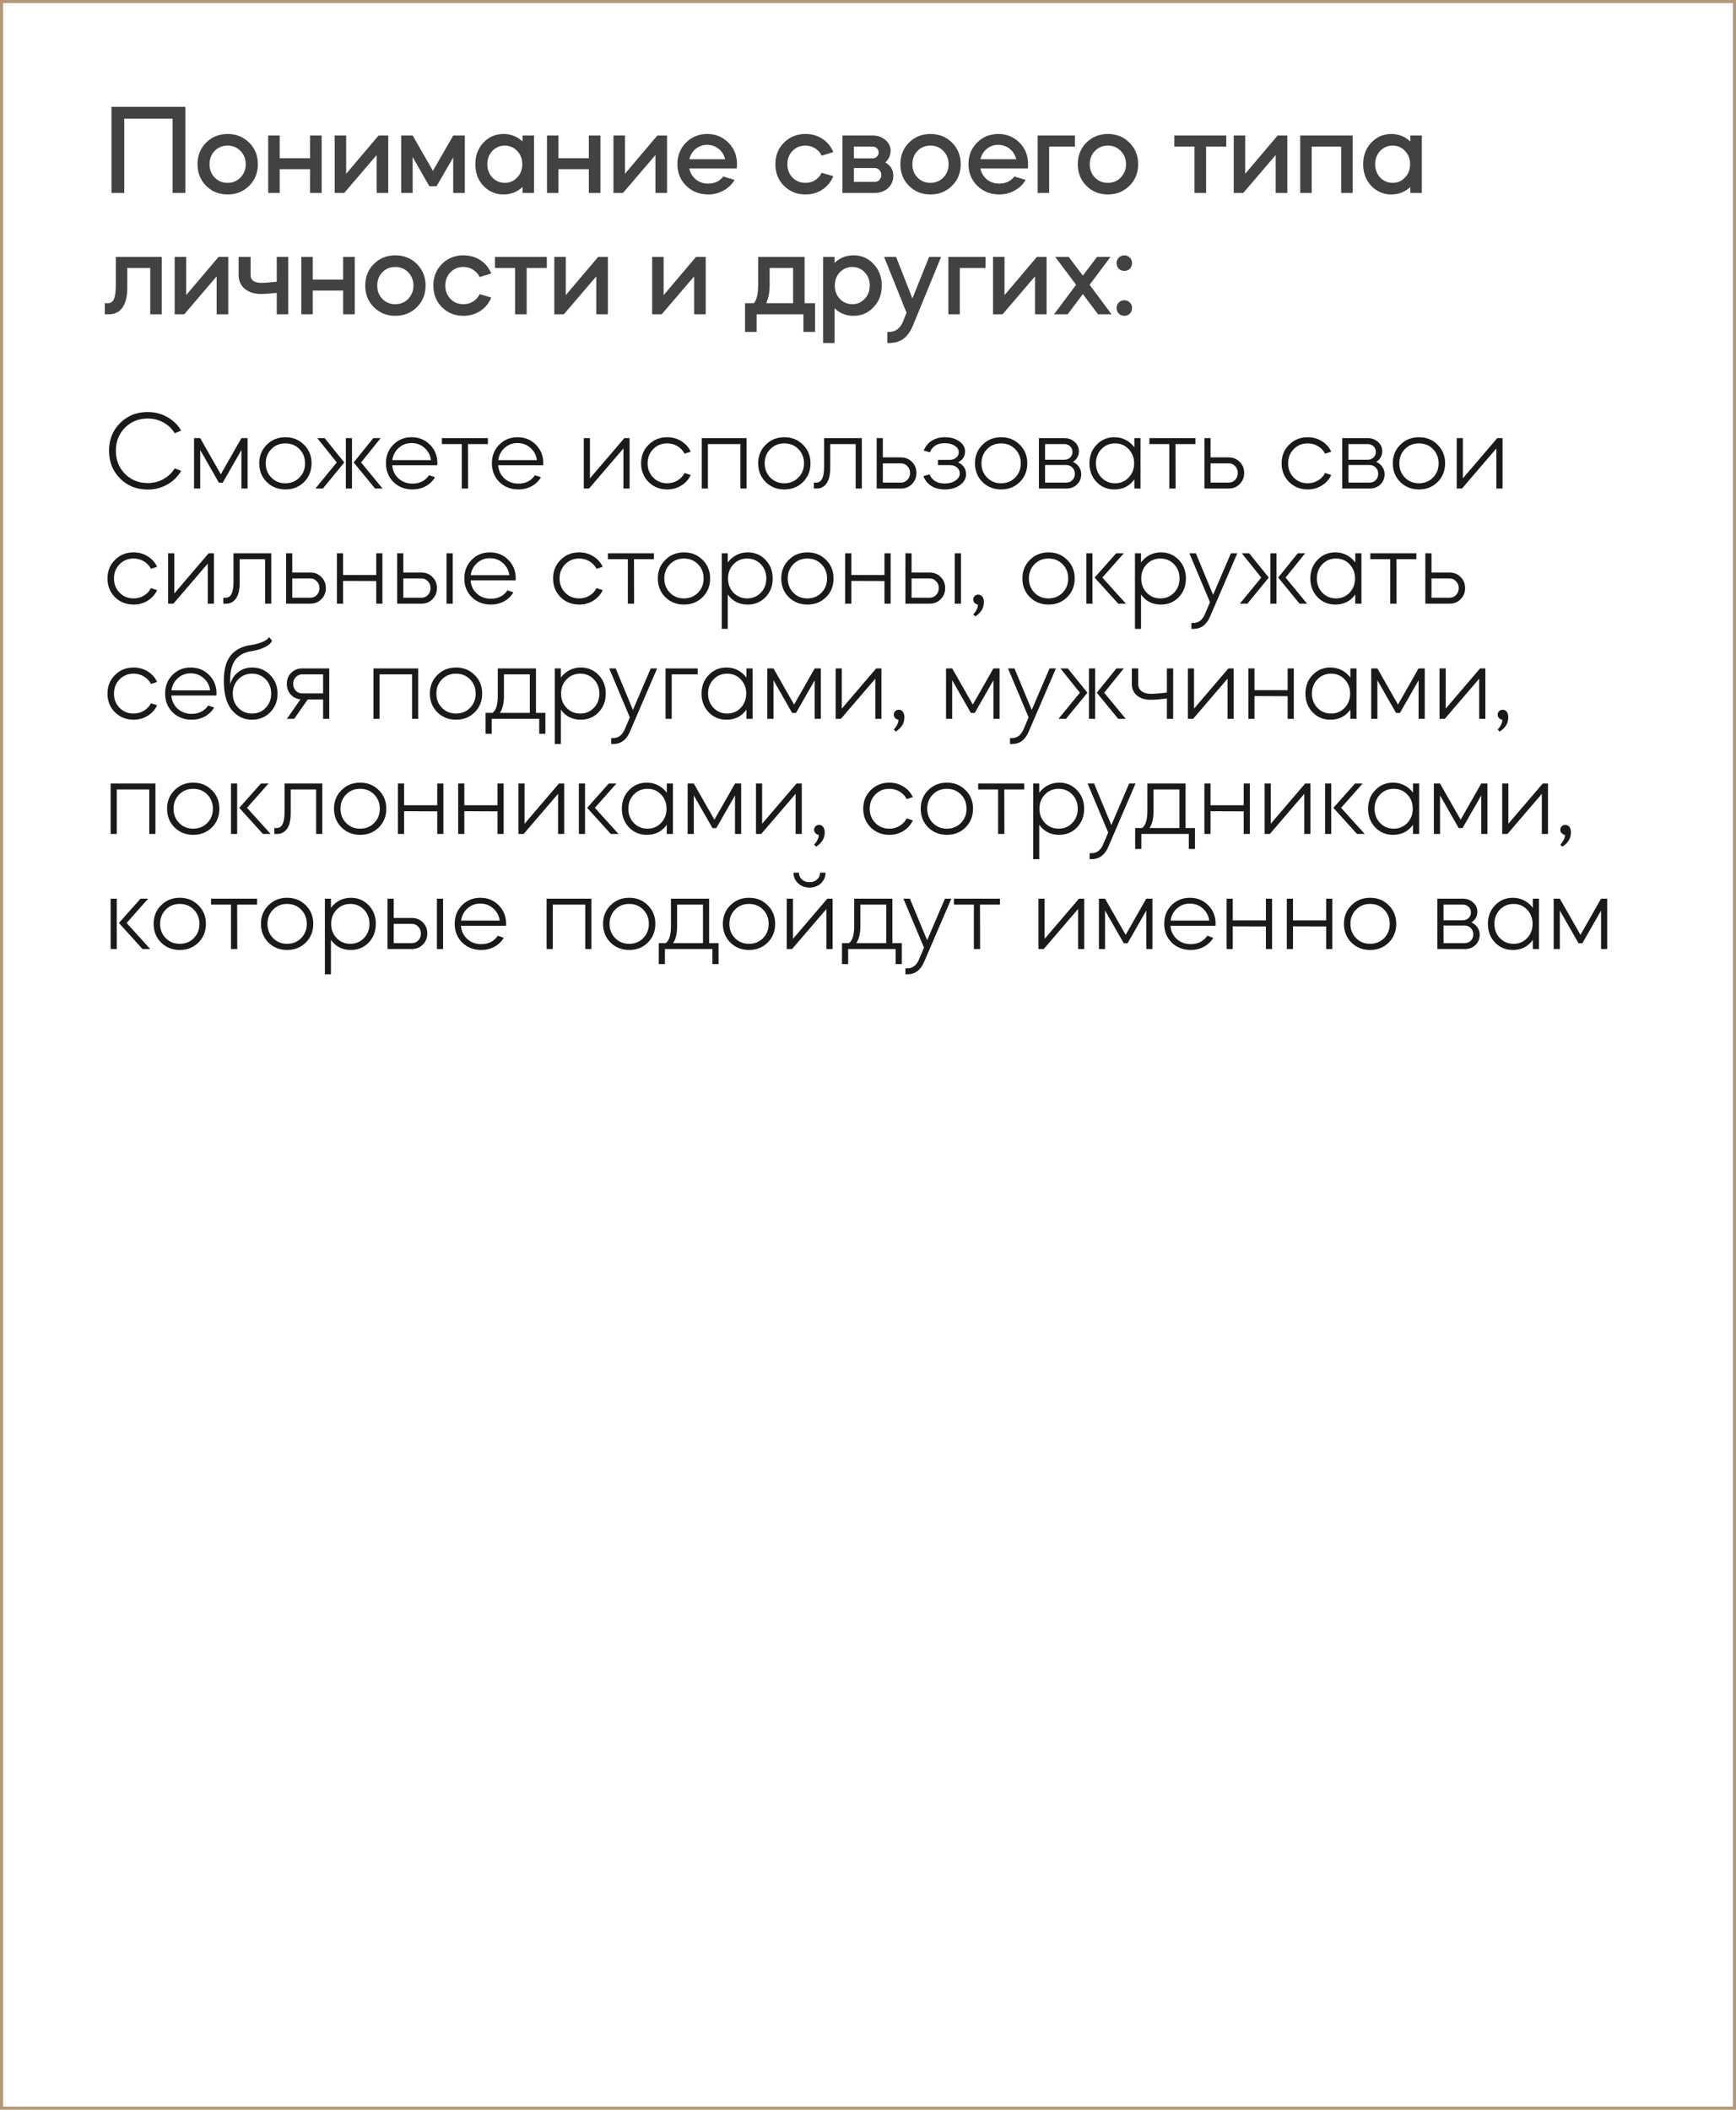
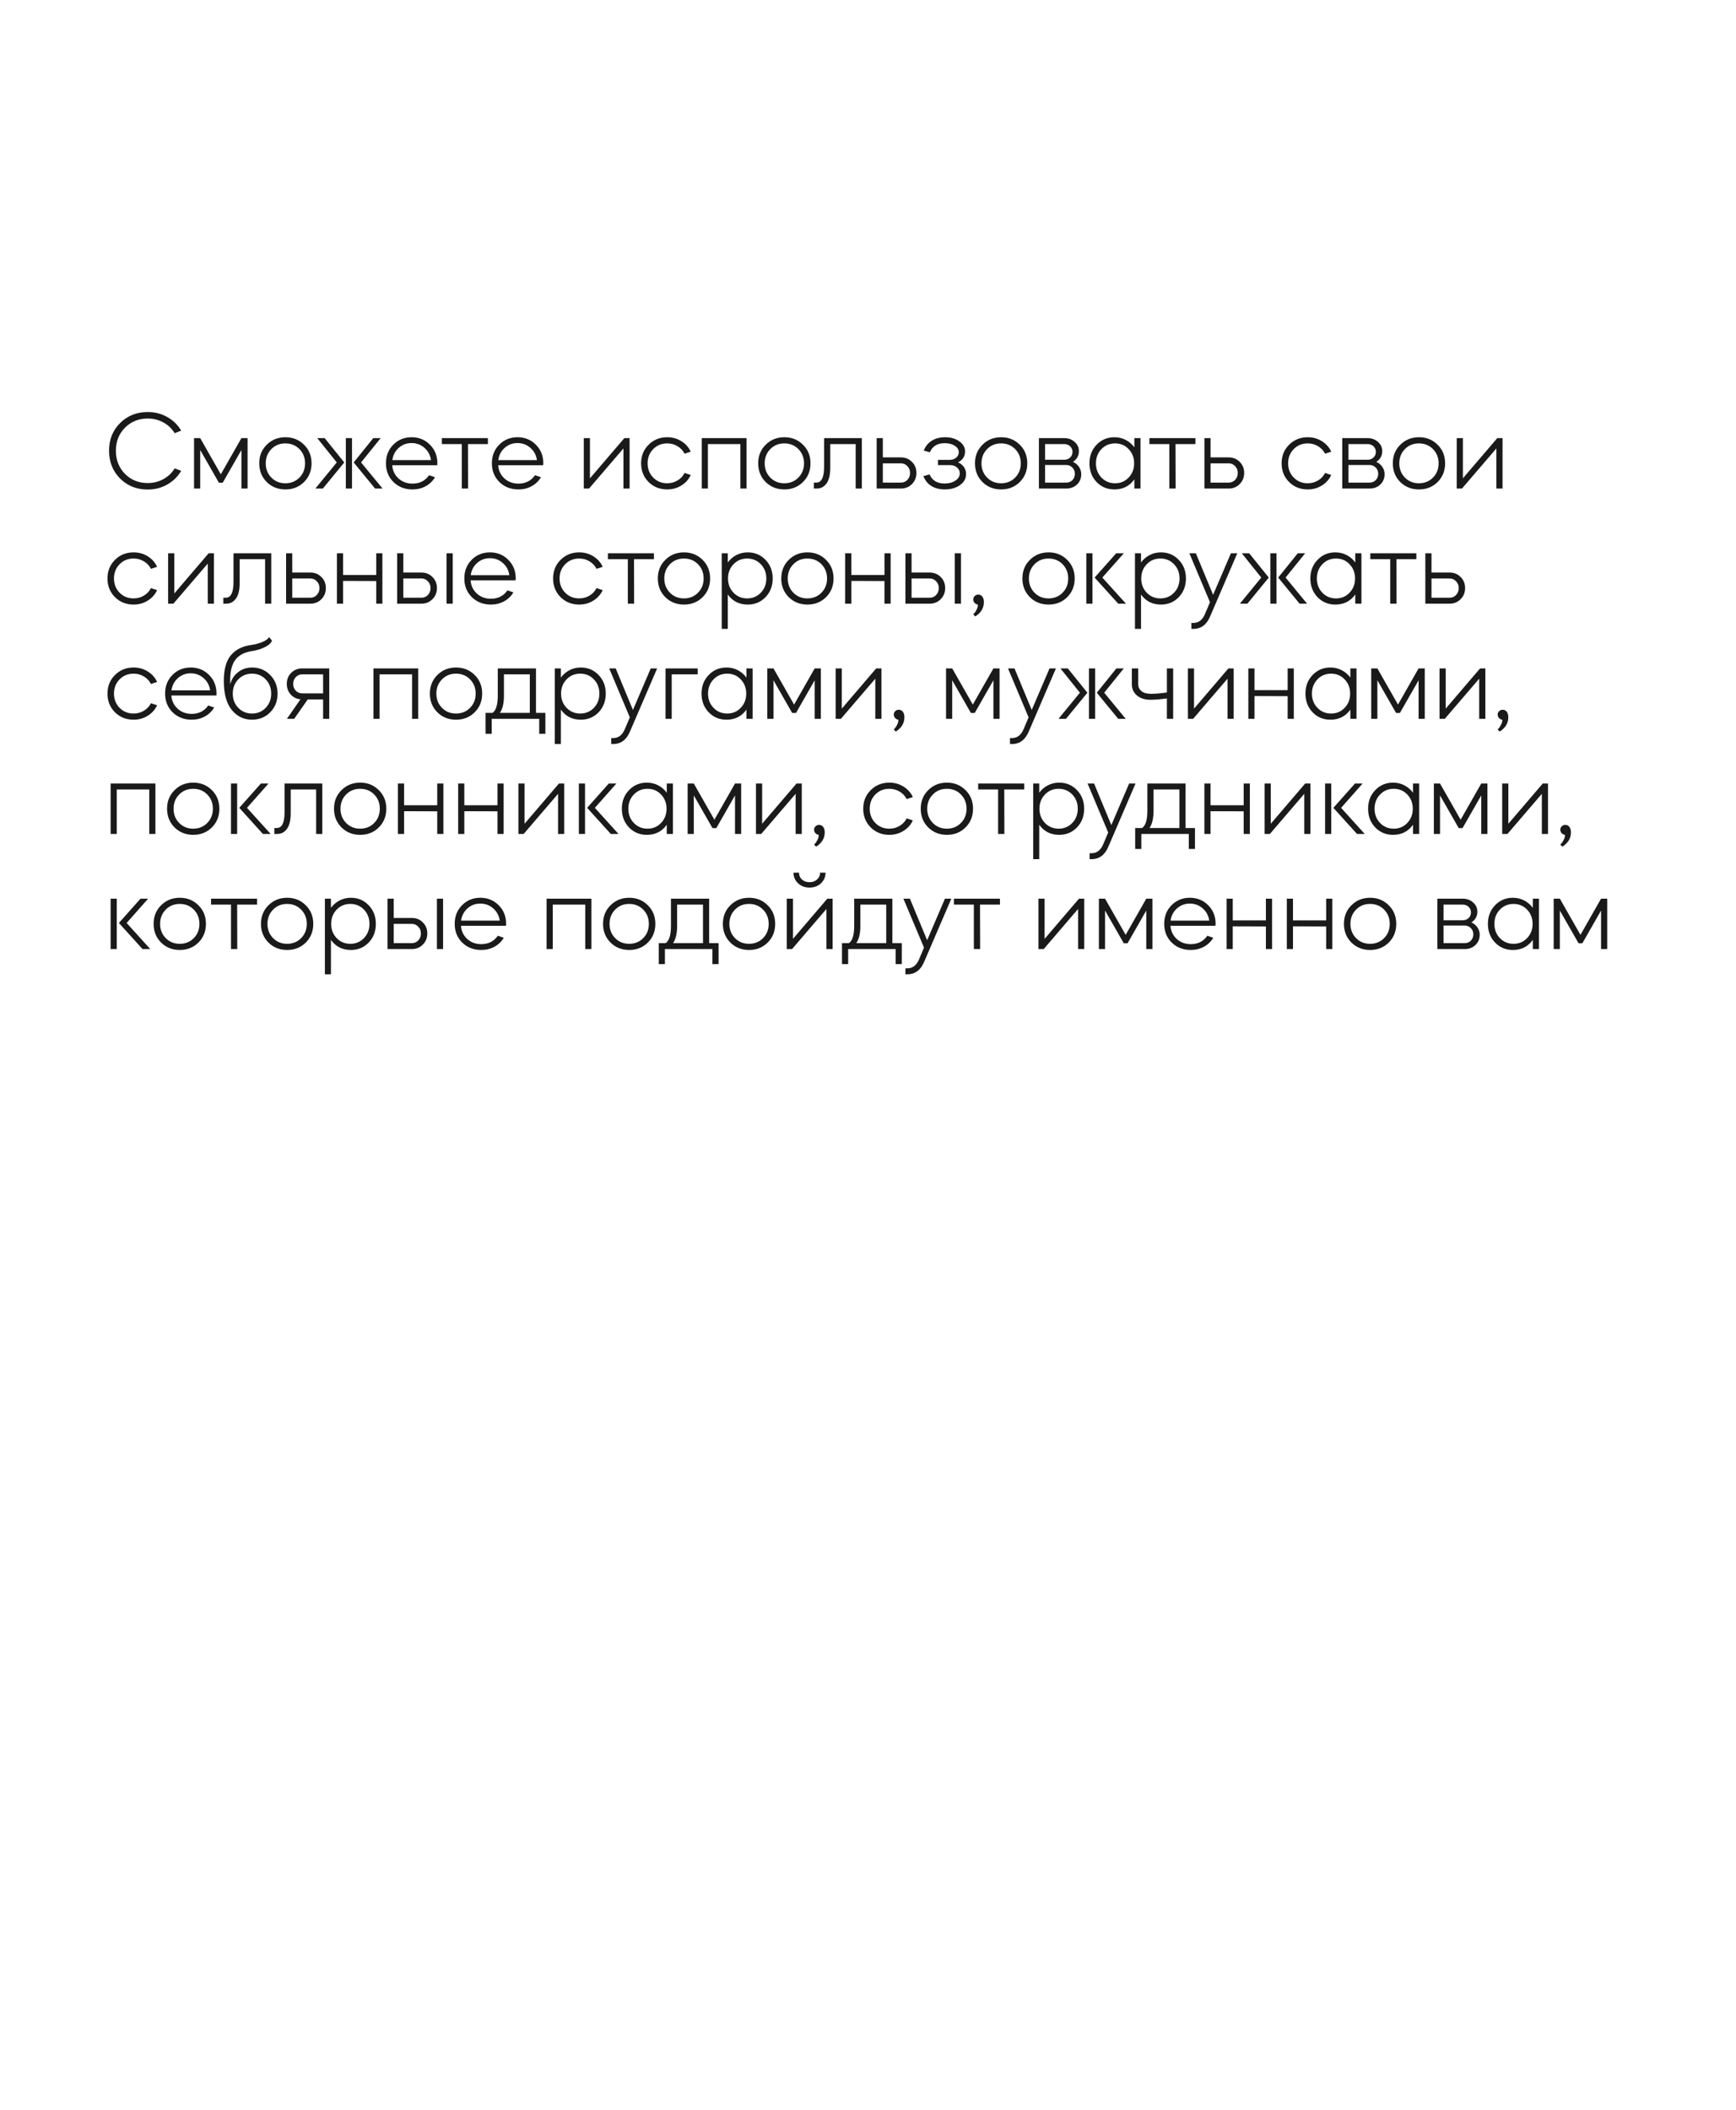
<svg xmlns="http://www.w3.org/2000/svg" width="558" height="678" viewBox="0 0 558 678" fill="none">
-   <rect x="0.5" y="0.5" width="557" height="677" stroke="#B19976" />
-   <path d="M39.929 38.138V62H35.829V34.325H59.568V62H55.468V38.138H39.929ZM66.242 59.704C64.41 57.873 63.495 55.563 63.495 52.775C63.495 49.987 64.41 47.677 66.242 45.846C68.1 43.987 70.41 43.058 73.171 43.058C75.931 43.058 78.241 43.987 80.1 45.846C81.958 47.705 82.888 50.014 82.888 52.775C82.888 55.536 81.958 57.845 80.1 59.704C78.241 61.563 75.931 62.492 73.171 62.492C70.41 62.492 68.1 61.563 66.242 59.704ZM68.989 48.511C67.895 49.632 67.349 51.053 67.349 52.775C67.349 54.497 67.895 55.918 68.989 57.039C70.082 58.187 71.476 58.761 73.171 58.761C74.811 58.761 76.191 58.187 77.312 57.039C78.432 55.864 78.993 54.442 78.993 52.775C78.993 51.108 78.432 49.686 77.312 48.511C76.191 47.363 74.811 46.789 73.171 46.789C71.476 46.789 70.082 47.363 68.989 48.511ZM89.897 54.374V62H86.207V43.55H89.897V50.848H99.654V43.55H103.385V62H99.654V54.374H89.897ZM121.067 49.823L110.653 62H107.578V43.55H111.268V55.85L121.682 43.55H124.798V62H121.067V49.823ZM132.639 50.479V62H128.949V43.55H132.639L139.158 54.907L145.677 43.55H149.408V62H145.677V50.602L140.306 59.868H138.01L132.639 50.479ZM161.844 43.058C164.222 43.058 166.259 43.864 167.953 45.477V43.55H171.643V62H167.953V60.073C166.259 61.686 164.222 62.492 161.844 62.492C159.302 62.492 157.143 61.563 155.366 59.704C153.644 57.873 152.783 55.563 152.783 52.775C152.783 50.014 153.644 47.705 155.366 45.846C157.143 43.987 159.302 43.058 161.844 43.058ZM166.231 48.511C165.165 47.363 163.84 46.789 162.254 46.789C160.696 46.789 159.357 47.363 158.236 48.511C157.17 49.659 156.637 51.08 156.637 52.775C156.637 54.47 157.17 55.891 158.236 57.039C159.357 58.187 160.696 58.761 162.254 58.761C163.84 58.761 165.165 58.187 166.231 57.039C167.325 55.918 167.871 54.497 167.871 52.775C167.871 51.053 167.325 49.632 166.231 48.511ZM179.505 54.374V62H175.815V43.55H179.505V50.848H189.263V43.55H192.994V62H189.263V54.374H179.505ZM210.676 49.823L200.262 62H197.187V43.55H200.877V55.85L211.291 43.55H214.407V62H210.676V49.823ZM236.803 54.128H221.551C221.852 55.549 222.549 56.725 223.642 57.654C224.763 58.556 226.088 59.007 227.619 59.007C229.669 59.007 231.295 58.242 232.498 56.711L236.106 57.818C235.286 59.239 234.111 60.374 232.58 61.221C231.077 62.068 229.423 62.492 227.619 62.492C224.831 62.492 222.48 61.563 220.567 59.704C218.681 57.845 217.738 55.536 217.738 52.775C217.738 49.987 218.654 47.677 220.485 45.846C222.344 43.987 224.626 43.058 227.332 43.058C230.011 43.058 232.279 43.987 234.138 45.846C235.969 47.677 236.885 49.987 236.885 52.775C236.885 53.294 236.858 53.745 236.803 54.128ZM221.592 51.176H233.072C232.744 49.782 232.047 48.661 230.981 47.814C229.915 46.967 228.671 46.543 227.25 46.543C225.883 46.543 224.667 46.98 223.601 47.855C222.562 48.702 221.893 49.809 221.592 51.176ZM267.844 48.88L264.113 50.028C263.648 49.044 262.951 48.265 262.022 47.691C261.092 47.09 260.054 46.789 258.906 46.789C257.211 46.789 255.817 47.363 254.724 48.511C253.63 49.632 253.084 51.053 253.084 52.775C253.084 54.497 253.63 55.918 254.724 57.039C255.817 58.187 257.211 58.761 258.906 58.761C260.054 58.761 261.092 58.474 262.022 57.9C262.951 57.299 263.648 56.506 264.113 55.522L267.844 56.629C267.106 58.433 265.93 59.868 264.318 60.934C262.732 61.973 260.928 62.492 258.906 62.492C256.145 62.492 253.835 61.563 251.977 59.704C250.145 57.873 249.23 55.563 249.23 52.775C249.23 49.987 250.145 47.677 251.977 45.846C253.835 43.987 256.145 43.058 258.906 43.058C260.956 43.058 262.773 43.577 264.359 44.616C265.944 45.655 267.106 47.076 267.844 48.88ZM270.78 43.55H280.497C282 43.55 283.299 43.974 284.392 44.821C285.513 45.668 286.141 46.775 286.278 48.142C286.278 49.837 285.704 51.19 284.556 52.201C286.278 53.185 287.139 54.606 287.139 56.465C287.139 58.078 286.579 59.403 285.458 60.442C284.337 61.481 282.916 62 281.194 62H270.78V43.55ZM274.47 54.005V58.433H281.194C281.795 58.433 282.287 58.228 282.67 57.818C283.08 57.381 283.285 56.848 283.285 56.219C283.285 55.59 283.08 55.071 282.67 54.661C282.287 54.224 281.795 54.005 281.194 54.005H274.47ZM280.497 47.117H274.47V50.889H280.497C281.044 50.889 281.495 50.711 281.85 50.356C282.233 50.001 282.424 49.55 282.424 49.003C282.424 48.456 282.233 48.005 281.85 47.65C281.495 47.295 281.044 47.117 280.497 47.117ZM292.157 59.704C290.325 57.873 289.41 55.563 289.41 52.775C289.41 49.987 290.325 47.677 292.157 45.846C294.015 43.987 296.325 43.058 299.086 43.058C301.846 43.058 304.156 43.987 306.015 45.846C307.873 47.705 308.803 50.014 308.803 52.775C308.803 55.536 307.873 57.845 306.015 59.704C304.156 61.563 301.846 62.492 299.086 62.492C296.325 62.492 294.015 61.563 292.157 59.704ZM294.904 48.511C293.81 49.632 293.264 51.053 293.264 52.775C293.264 54.497 293.81 55.918 294.904 57.039C295.997 58.187 297.391 58.761 299.086 58.761C300.726 58.761 302.106 58.187 303.227 57.039C304.347 55.864 304.908 54.442 304.908 52.775C304.908 51.108 304.347 49.686 303.227 48.511C302.106 47.363 300.726 46.789 299.086 46.789C297.391 46.789 295.997 47.363 294.904 48.511ZM330.366 54.128H315.114C315.415 55.549 316.112 56.725 317.205 57.654C318.326 58.556 319.652 59.007 321.182 59.007C323.232 59.007 324.859 58.242 326.061 56.711L329.669 57.818C328.849 59.239 327.674 60.374 326.143 61.221C324.64 62.068 322.986 62.492 321.182 62.492C318.394 62.492 316.044 61.563 314.13 59.704C312.244 57.845 311.301 55.536 311.301 52.775C311.301 49.987 312.217 47.677 314.048 45.846C315.907 43.987 318.189 43.058 320.895 43.058C323.574 43.058 325.843 43.987 327.701 45.846C329.533 47.677 330.448 49.987 330.448 52.775C330.448 53.294 330.421 53.745 330.366 54.128ZM315.155 51.176H326.635C326.307 49.782 325.61 48.661 324.544 47.814C323.478 46.967 322.235 46.543 320.813 46.543C319.447 46.543 318.23 46.98 317.164 47.855C316.126 48.702 315.456 49.809 315.155 51.176ZM337.223 47.117V62H333.533V43.55H345.505V47.117H337.223ZM349.183 59.704C347.352 57.873 346.436 55.563 346.436 52.775C346.436 49.987 347.352 47.677 349.183 45.846C351.042 43.987 353.352 43.058 356.112 43.058C358.873 43.058 361.183 43.987 363.041 45.846C364.9 47.705 365.829 50.014 365.829 52.775C365.829 55.536 364.9 57.845 363.041 59.704C361.183 61.563 358.873 62.492 356.112 62.492C353.352 62.492 351.042 61.563 349.183 59.704ZM351.93 48.511C350.837 49.632 350.29 51.053 350.29 52.775C350.29 54.497 350.837 55.918 351.93 57.039C353.024 58.187 354.418 58.761 356.112 58.761C357.752 58.761 359.133 58.187 360.253 57.039C361.374 55.864 361.934 54.442 361.934 52.775C361.934 51.108 361.374 49.686 360.253 48.511C359.133 47.363 357.752 46.789 356.112 46.789C354.418 46.789 353.024 47.363 351.93 48.511ZM383.943 62V47.117H377.465V43.55H394.152V47.117H387.674V62H383.943ZM410.045 49.823L399.631 62H396.556V43.55H400.246V55.85L410.66 43.55H413.776V62H410.045V49.823ZM421.617 47.117V62H417.927V43.55H434.778V62H431.088V47.117H421.617ZM447.219 43.058C449.597 43.058 451.633 43.864 453.328 45.477V43.55H457.018V62H453.328V60.073C451.633 61.686 449.597 62.492 447.219 62.492C444.677 62.492 442.517 61.563 440.741 59.704C439.019 57.873 438.158 55.563 438.158 52.775C438.158 50.014 439.019 47.705 440.741 45.846C442.517 43.987 444.677 43.058 447.219 43.058ZM451.606 48.511C450.54 47.363 449.214 46.789 447.629 46.789C446.071 46.789 444.731 47.363 443.611 48.511C442.545 49.659 442.012 51.08 442.012 52.775C442.012 54.47 442.545 55.891 443.611 57.039C444.731 58.187 446.071 58.761 447.629 58.761C449.214 58.761 450.54 58.187 451.606 57.039C452.699 55.918 453.246 54.497 453.246 52.775C453.246 51.053 452.699 49.632 451.606 48.511ZM35.05 101H33.697V97.433H34.763C35.583 97.433 36.198 96.996 36.608 96.121C37.018 95.246 37.223 93.743 37.223 91.611V82.55H51.983V101H48.293V86.117H40.913V92.39C40.913 95.26 40.394 97.419 39.355 98.868C38.316 100.289 36.881 101 35.05 101ZM69.636 88.823L59.222 101H56.147V82.55H59.837V94.85L70.251 82.55H73.367V101H69.636V88.823ZM76.698 88.413V82.55H80.552V88.413C80.552 90.08 81.755 90.914 84.16 90.914C85.035 90.914 86.634 90.791 88.957 90.545V82.55H92.647V101H88.957V94.112C86.552 94.358 84.884 94.481 83.955 94.481C81.768 94.481 80.005 93.921 78.666 92.8C77.354 91.679 76.698 90.217 76.698 88.413ZM100.537 93.374V101H96.847V82.55H100.537V89.848H110.295V82.55H114.026V101H110.295V93.374H100.537ZM120.146 98.704C118.314 96.873 117.399 94.563 117.399 91.775C117.399 88.987 118.314 86.677 120.146 84.846C122.004 82.987 124.314 82.058 127.075 82.058C129.835 82.058 132.145 82.987 134.004 84.846C135.862 86.705 136.792 89.014 136.792 91.775C136.792 94.536 135.862 96.845 134.004 98.704C132.145 100.563 129.835 101.492 127.075 101.492C124.314 101.492 122.004 100.563 120.146 98.704ZM122.893 87.511C121.799 88.632 121.253 90.053 121.253 91.775C121.253 93.497 121.799 94.918 122.893 96.039C123.986 97.187 125.38 97.761 127.075 97.761C128.715 97.761 130.095 97.187 131.216 96.039C132.336 94.864 132.897 93.442 132.897 91.775C132.897 90.108 132.336 88.686 131.216 87.511C130.095 86.363 128.715 85.789 127.075 85.789C125.38 85.789 123.986 86.363 122.893 87.511ZM157.904 87.88L154.173 89.028C153.709 88.044 153.012 87.265 152.082 86.691C151.153 86.09 150.114 85.789 148.966 85.789C147.272 85.789 145.878 86.363 144.784 87.511C143.691 88.632 143.144 90.053 143.144 91.775C143.144 93.497 143.691 94.918 144.784 96.039C145.878 97.187 147.272 97.761 148.966 97.761C150.114 97.761 151.153 97.474 152.082 96.9C153.012 96.299 153.709 95.506 154.173 94.522L157.904 95.629C157.166 97.433 155.991 98.868 154.378 99.934C152.793 100.973 150.989 101.492 148.966 101.492C146.206 101.492 143.896 100.563 142.037 98.704C140.206 96.873 139.29 94.563 139.29 91.775C139.29 88.987 140.206 86.677 142.037 84.846C143.896 82.987 146.206 82.058 148.966 82.058C151.016 82.058 152.834 82.577 154.419 83.616C156.005 84.655 157.166 86.076 157.904 87.88ZM165.556 101V86.117H159.078V82.55H175.765V86.117H169.287V101H165.556ZM191.657 88.823L181.243 101H178.168V82.55H181.858V94.85L192.272 82.55H195.388V101H191.657V88.823ZM223.109 88.823L212.695 101H209.62V82.55H213.31V94.85L223.724 82.55H226.84V101H223.109V88.823ZM243.203 101V106.658H239.472V97.433H242.301C243.23 96.476 243.695 94.426 243.695 91.283V82.55H258.619V97.433H261.981V106.658H258.25V101H243.203ZM246.278 97.433H254.929V86.117H247.385V91.488C247.385 93.893 247.016 95.875 246.278 97.433ZM268.254 110.225H264.564V82.55H268.254V84.477C269.949 82.864 271.985 82.058 274.363 82.058C276.933 82.058 279.078 82.987 280.8 84.846C282.55 86.677 283.424 88.987 283.424 91.775C283.424 94.563 282.55 96.873 280.8 98.704C279.078 100.563 276.933 101.492 274.363 101.492C271.985 101.492 269.949 100.686 268.254 99.073V110.225ZM277.93 87.511C276.864 86.363 275.539 85.789 273.953 85.789C272.395 85.789 271.056 86.363 269.935 87.511C268.869 88.659 268.336 90.08 268.336 91.775C268.336 93.47 268.869 94.891 269.935 96.039C271.056 97.187 272.395 97.761 273.953 97.761C275.539 97.761 276.864 97.187 277.93 96.039C279.024 94.918 279.57 93.497 279.57 91.775C279.57 90.053 279.024 88.632 277.93 87.511ZM290.321 103.173L291.387 100.508L284.171 82.55H288.025L293.273 95.916L298.644 82.55H302.498L293.519 104.444C292.699 106.439 291.674 107.902 290.444 108.831C289.214 109.76 287.683 110.225 285.852 110.225H285.196V106.658H285.852C287.902 106.658 289.391 105.496 290.321 103.173ZM308.515 86.117V101H304.825V82.55H316.797V86.117H308.515ZM332.678 88.823L322.264 101H319.189V82.55H322.879V94.85L333.293 82.55H336.409V101H332.678V88.823ZM352.942 101L348.063 94.522L343.184 101H338.797L345.89 91.529L339.166 82.55H343.512L348.063 88.577L352.614 82.55H356.96L350.236 91.529L357.288 101H352.942ZM359.607 100.795C359.143 100.303 358.91 99.702 358.91 98.991C358.91 98.28 359.143 97.693 359.607 97.228C360.099 96.736 360.701 96.49 361.411 96.49C362.122 96.49 362.71 96.736 363.174 97.228C363.639 97.693 363.871 98.28 363.871 98.991C363.871 99.702 363.639 100.303 363.174 100.795C362.71 101.26 362.122 101.492 361.411 101.492C360.701 101.492 360.099 101.26 359.607 100.795ZM359.607 86.363C359.143 85.871 358.91 85.27 358.91 84.559C358.91 83.848 359.143 83.261 359.607 82.796C360.099 82.304 360.701 82.058 361.411 82.058C362.122 82.058 362.71 82.304 363.174 82.796C363.639 83.261 363.871 83.848 363.871 84.559C363.871 85.27 363.639 85.871 363.174 86.363C362.71 86.828 362.122 87.06 361.411 87.06C360.701 87.06 360.099 86.828 359.607 86.363Z" fill="#424242" />
  <path d="M47.472 157.324C43.92 157.324 40.956 156.136 38.58 153.76C36.228 151.384 35.052 148.408 35.052 144.832C35.052 141.28 36.228 138.328 38.58 135.976C40.956 133.6 43.92 132.412 47.472 132.412C49.8 132.412 51.9 132.952 53.772 134.032C55.668 135.088 57.156 136.54 58.236 138.388L56.148 139.216C55.26 137.752 54.048 136.6 52.512 135.76C51 134.92 49.32 134.5 47.472 134.5C44.568 134.5 42.132 135.484 40.164 137.452C38.22 139.42 37.248 141.88 37.248 144.832C37.248 147.808 38.22 150.292 40.164 152.284C42.132 154.252 44.568 155.236 47.472 155.236C49.32 155.236 51 154.816 52.512 153.976C54.048 153.136 55.26 151.984 56.148 150.52L58.236 151.312C57.156 153.16 55.668 154.624 53.772 155.704C51.876 156.784 49.776 157.324 47.472 157.324ZM64.352 157H62.372V140.8H64.352L70.976 152.428L77.6 140.8H79.58V157H77.6V144.616L71.588 155.128H70.364L64.352 144.616V157ZM91.752 140.512C94.128 140.512 96.12 141.316 97.728 142.924C99.336 144.508 100.14 146.5 100.14 148.9C100.14 151.3 99.336 153.304 97.728 154.912C96.12 156.496 94.128 157.288 91.752 157.288C89.352 157.288 87.348 156.496 85.74 154.912C84.132 153.304 83.328 151.3 83.328 148.9C83.328 146.5 84.132 144.508 85.74 142.924C87.348 141.316 89.352 140.512 91.752 140.512ZM87.216 144.328C86.016 145.552 85.416 147.076 85.416 148.9C85.416 150.724 86.016 152.248 87.216 153.472C88.416 154.696 89.916 155.308 91.716 155.308C93.54 155.308 95.052 154.696 96.252 153.472C97.452 152.248 98.052 150.724 98.052 148.9C98.052 147.076 97.452 145.552 96.252 144.328C95.052 143.104 93.54 142.492 91.716 142.492C89.916 142.492 88.416 143.104 87.216 144.328ZM120.558 157L113.682 148.612L119.982 140.8H122.358L116.058 148.612L122.97 157H120.558ZM103.782 157H101.37L108.246 148.612L101.982 140.8H104.358L110.658 148.612L103.782 157ZM111.162 157V140.8H113.142V157H111.162ZM126.47 154.912C124.862 153.304 124.058 151.3 124.058 148.9C124.058 146.5 124.838 144.508 126.398 142.924C127.982 141.316 129.95 140.512 132.302 140.512C134.654 140.512 136.622 141.316 138.206 142.924C139.79 144.508 140.582 146.5 140.582 148.9C140.582 148.972 140.57 149.08 140.546 149.224C140.546 149.344 140.546 149.44 140.546 149.512H126.074C126.194 151.216 126.866 152.632 128.09 153.76C129.314 154.864 130.814 155.416 132.59 155.416C134.894 155.416 136.67 154.516 137.918 152.716L139.826 153.364C139.106 154.588 138.11 155.548 136.838 156.244C135.566 156.94 134.15 157.288 132.59 157.288C130.142 157.288 128.102 156.496 126.47 154.912ZM126.11 147.856H138.53C138.314 146.272 137.618 144.964 136.442 143.932C135.29 142.9 133.898 142.384 132.266 142.384C130.682 142.384 129.314 142.9 128.162 143.932C127.01 144.964 126.326 146.272 126.11 147.856ZM142.029 140.8H156.825V142.708H150.417L150.453 157H148.437V142.708H142.029V140.8ZM160.52 154.912C158.912 153.304 158.108 151.3 158.108 148.9C158.108 146.5 158.888 144.508 160.448 142.924C162.032 141.316 164 140.512 166.352 140.512C168.704 140.512 170.672 141.316 172.256 142.924C173.84 144.508 174.632 146.5 174.632 148.9C174.632 148.972 174.62 149.08 174.596 149.224C174.596 149.344 174.596 149.44 174.596 149.512H160.124C160.244 151.216 160.916 152.632 162.14 153.76C163.364 154.864 164.864 155.416 166.64 155.416C168.944 155.416 170.72 154.516 171.968 152.716L173.876 153.364C173.156 154.588 172.16 155.548 170.888 156.244C169.616 156.94 168.2 157.288 166.64 157.288C164.192 157.288 162.152 156.496 160.52 154.912ZM160.16 147.856H172.58C172.364 146.272 171.668 144.964 170.492 143.932C169.34 142.9 167.948 142.384 166.316 142.384C164.732 142.384 163.364 142.9 162.212 143.932C161.06 144.964 160.376 146.272 160.16 147.856ZM200.389 144.112L189.337 157H187.645V140.8H189.625V153.724L200.677 140.8H202.369V157H200.389V144.112ZM214.458 157.288C212.082 157.288 210.09 156.496 208.482 154.912C206.874 153.304 206.07 151.3 206.07 148.9C206.07 146.5 206.874 144.508 208.482 142.924C210.09 141.316 212.082 140.512 214.458 140.512C216.138 140.512 217.65 140.932 218.994 141.772C220.362 142.612 221.37 143.74 222.018 145.156L220.038 145.804C219.534 144.796 218.778 143.992 217.77 143.392C216.786 142.792 215.682 142.492 214.458 142.492C212.658 142.492 211.158 143.104 209.958 144.328C208.758 145.552 208.158 147.076 208.158 148.9C208.158 150.724 208.758 152.248 209.958 153.472C211.158 154.696 212.658 155.308 214.458 155.308C215.682 155.308 216.786 155.008 217.77 154.408C218.778 153.808 219.534 153.004 220.038 151.996L222.018 152.644C221.37 154.06 220.362 155.188 218.994 156.028C217.65 156.868 216.138 157.288 214.458 157.288ZM225.561 157V140.8H239.961V157H237.981V142.708H227.541V157H225.561ZM252.129 140.512C254.505 140.512 256.497 141.316 258.105 142.924C259.713 144.508 260.517 146.5 260.517 148.9C260.517 151.3 259.713 153.304 258.105 154.912C256.497 156.496 254.505 157.288 252.129 157.288C249.729 157.288 247.725 156.496 246.117 154.912C244.509 153.304 243.705 151.3 243.705 148.9C243.705 146.5 244.509 144.508 246.117 142.924C247.725 141.316 249.729 140.512 252.129 140.512ZM247.593 144.328C246.393 145.552 245.793 147.076 245.793 148.9C245.793 150.724 246.393 152.248 247.593 153.472C248.793 154.696 250.293 155.308 252.093 155.308C253.917 155.308 255.429 154.696 256.629 153.472C257.829 152.248 258.429 150.724 258.429 148.9C258.429 147.076 257.829 145.552 256.629 144.328C255.429 143.104 253.917 142.492 252.093 142.492C250.293 142.492 248.793 143.104 247.593 144.328ZM261.61 157V155.092H262.402C264.058 155.092 264.886 153.388 264.886 149.98V140.8H277.018V157H275.038V142.708H266.866V150.34C266.866 152.572 266.47 154.24 265.678 155.344C264.886 156.448 263.842 157 262.546 157H261.61ZM281.786 157V140.8H283.766V146.992H289.562C291.002 146.992 292.19 147.472 293.126 148.432C294.086 149.368 294.566 150.556 294.566 151.996C294.566 153.412 294.086 154.6 293.126 155.56C292.19 156.52 291.002 157 289.562 157H281.786ZM283.766 155.092H289.562C290.402 155.092 291.098 154.804 291.65 154.228C292.226 153.628 292.514 152.884 292.514 151.996C292.514 151.108 292.226 150.376 291.65 149.8C291.098 149.2 290.402 148.9 289.562 148.9H283.766V155.092ZM296.802 153.004L298.782 152.464C299.622 154.408 301.242 155.38 303.642 155.38C305.034 155.38 306.186 155.068 307.098 154.444C308.034 153.82 308.502 153.052 308.502 152.14C308.502 151.372 308.202 150.736 307.602 150.232C307.026 149.728 306.294 149.476 305.406 149.476H301.482V147.784H305.226C306.066 147.784 306.762 147.556 307.314 147.1C307.89 146.62 308.178 146.032 308.178 145.336C308.178 144.496 307.746 143.8 306.882 143.248C306.042 142.696 304.974 142.42 303.678 142.42C301.302 142.42 299.706 143.392 298.89 145.336L296.91 144.796C297.462 143.428 298.326 142.372 299.502 141.628C300.702 140.884 302.13 140.512 303.786 140.512C305.61 140.512 307.134 140.956 308.358 141.844C309.582 142.708 310.194 143.788 310.194 145.084C310.194 146.644 309.45 147.808 307.962 148.576C309.666 149.392 310.518 150.664 310.518 152.392C310.518 153.784 309.87 154.948 308.574 155.884C307.278 156.82 305.646 157.288 303.678 157.288C301.998 157.288 300.558 156.916 299.358 156.172C298.182 155.428 297.33 154.372 296.802 153.004ZM321.81 140.512C324.186 140.512 326.178 141.316 327.786 142.924C329.394 144.508 330.198 146.5 330.198 148.9C330.198 151.3 329.394 153.304 327.786 154.912C326.178 156.496 324.186 157.288 321.81 157.288C319.41 157.288 317.406 156.496 315.798 154.912C314.19 153.304 313.386 151.3 313.386 148.9C313.386 146.5 314.19 144.508 315.798 142.924C317.406 141.316 319.41 140.512 321.81 140.512ZM317.274 144.328C316.074 145.552 315.474 147.076 315.474 148.9C315.474 150.724 316.074 152.248 317.274 153.472C318.474 154.696 319.974 155.308 321.774 155.308C323.598 155.308 325.11 154.696 326.31 153.472C327.51 152.248 328.11 150.724 328.11 148.9C328.11 147.076 327.51 145.552 326.31 144.328C325.11 143.104 323.598 142.492 321.774 142.492C319.974 142.492 318.474 143.104 317.274 144.328ZM333.933 140.8H342.069C343.413 140.8 344.529 141.208 345.417 142.024C346.329 142.816 346.785 143.812 346.785 145.012C346.785 146.452 346.149 147.592 344.877 148.432C345.693 148.792 346.341 149.332 346.821 150.052C347.301 150.748 347.541 151.528 347.541 152.392C347.541 153.712 347.085 154.816 346.173 155.704C345.261 156.568 344.109 157 342.717 157H333.933V140.8ZM342.717 149.44H335.913V155.092H342.717C343.509 155.092 344.169 154.828 344.697 154.3C345.225 153.748 345.489 153.064 345.489 152.248C345.489 151.456 345.225 150.796 344.697 150.268C344.169 149.716 343.509 149.44 342.717 149.44ZM335.913 147.748H342.069C342.837 147.748 343.473 147.508 343.977 147.028C344.481 146.548 344.733 145.948 344.733 145.228C344.733 144.508 344.481 143.908 343.977 143.428C343.473 142.948 342.837 142.708 342.069 142.708H335.913V147.748ZM352.482 154.912C350.946 153.304 350.178 151.3 350.178 148.9C350.178 146.5 350.946 144.508 352.482 142.924C354.018 141.316 355.926 140.512 358.206 140.512C359.526 140.512 360.738 140.8 361.842 141.376C362.946 141.952 363.87 142.744 364.614 143.752V140.8H366.594V157H364.614V154.048C363.078 156.208 360.942 157.288 358.206 157.288C355.926 157.288 354.018 156.496 352.482 154.912ZM362.778 144.328C361.626 143.104 360.174 142.492 358.422 142.492C356.67 142.492 355.206 143.104 354.03 144.328C352.854 145.552 352.266 147.076 352.266 148.9C352.266 150.724 352.854 152.248 354.03 153.472C355.206 154.696 356.67 155.308 358.422 155.308C360.174 155.308 361.626 154.696 362.778 153.472C363.954 152.248 364.542 150.724 364.542 148.9C364.542 147.076 363.954 145.552 362.778 144.328ZM369.45 140.8H384.246V142.708H377.838L377.874 157H375.858V142.708H369.45V140.8ZM387.134 157V140.8H389.114V146.992H394.91C396.35 146.992 397.538 147.472 398.474 148.432C399.434 149.368 399.914 150.556 399.914 151.996C399.914 153.412 399.434 154.6 398.474 155.56C397.538 156.52 396.35 157 394.91 157H387.134ZM389.114 155.092H394.91C395.75 155.092 396.446 154.804 396.998 154.228C397.574 153.628 397.862 152.884 397.862 151.996C397.862 151.108 397.574 150.376 396.998 149.8C396.446 149.2 395.75 148.9 394.91 148.9H389.114V155.092ZM420.337 157.288C417.961 157.288 415.969 156.496 414.361 154.912C412.753 153.304 411.949 151.3 411.949 148.9C411.949 146.5 412.753 144.508 414.361 142.924C415.969 141.316 417.961 140.512 420.337 140.512C422.017 140.512 423.529 140.932 424.873 141.772C426.241 142.612 427.249 143.74 427.897 145.156L425.917 145.804C425.413 144.796 424.657 143.992 423.649 143.392C422.665 142.792 421.561 142.492 420.337 142.492C418.537 142.492 417.037 143.104 415.837 144.328C414.637 145.552 414.037 147.076 414.037 148.9C414.037 150.724 414.637 152.248 415.837 153.472C417.037 154.696 418.537 155.308 420.337 155.308C421.561 155.308 422.665 155.008 423.649 154.408C424.657 153.808 425.413 153.004 425.917 151.996L427.897 152.644C427.249 154.06 426.241 155.188 424.873 156.028C423.529 156.868 422.017 157.288 420.337 157.288ZM431.441 140.8H439.577C440.921 140.8 442.037 141.208 442.925 142.024C443.837 142.816 444.293 143.812 444.293 145.012C444.293 146.452 443.657 147.592 442.385 148.432C443.201 148.792 443.849 149.332 444.329 150.052C444.809 150.748 445.049 151.528 445.049 152.392C445.049 153.712 444.593 154.816 443.681 155.704C442.769 156.568 441.617 157 440.225 157H431.441V140.8ZM440.225 149.44H433.421V155.092H440.225C441.017 155.092 441.677 154.828 442.205 154.3C442.733 153.748 442.997 153.064 442.997 152.248C442.997 151.456 442.733 150.796 442.205 150.268C441.677 149.716 441.017 149.44 440.225 149.44ZM433.421 147.748H439.577C440.345 147.748 440.981 147.508 441.485 147.028C441.989 146.548 442.241 145.948 442.241 145.228C442.241 144.508 441.989 143.908 441.485 143.428C440.981 142.948 440.345 142.708 439.577 142.708H433.421V147.748ZM456.11 140.512C458.486 140.512 460.478 141.316 462.086 142.924C463.694 144.508 464.498 146.5 464.498 148.9C464.498 151.3 463.694 153.304 462.086 154.912C460.478 156.496 458.486 157.288 456.11 157.288C453.71 157.288 451.706 156.496 450.098 154.912C448.49 153.304 447.686 151.3 447.686 148.9C447.686 146.5 448.49 144.508 450.098 142.924C451.706 141.316 453.71 140.512 456.11 140.512ZM451.574 144.328C450.374 145.552 449.774 147.076 449.774 148.9C449.774 150.724 450.374 152.248 451.574 153.472C452.774 154.696 454.274 155.308 456.074 155.308C457.898 155.308 459.41 154.696 460.61 153.472C461.81 152.248 462.41 150.724 462.41 148.9C462.41 147.076 461.81 145.552 460.61 144.328C459.41 143.104 457.898 142.492 456.074 142.492C454.274 142.492 452.774 143.104 451.574 144.328ZM480.976 144.112L469.924 157H468.232V140.8H470.212V153.724L481.264 140.8H482.956V157H480.976V144.112ZM42.936 194.288C40.56 194.288 38.568 193.496 36.96 191.912C35.352 190.304 34.548 188.3 34.548 185.9C34.548 183.5 35.352 181.508 36.96 179.924C38.568 178.316 40.56 177.512 42.936 177.512C44.616 177.512 46.128 177.932 47.472 178.772C48.84 179.612 49.848 180.74 50.496 182.156L48.516 182.804C48.012 181.796 47.256 180.992 46.248 180.392C45.264 179.792 44.16 179.492 42.936 179.492C41.136 179.492 39.636 180.104 38.436 181.328C37.236 182.552 36.636 184.076 36.636 185.9C36.636 187.724 37.236 189.248 38.436 190.472C39.636 191.696 41.136 192.308 42.936 192.308C44.16 192.308 45.264 192.008 46.248 191.408C47.256 190.808 48.012 190.004 48.516 188.996L50.496 189.644C49.848 191.06 48.84 192.188 47.472 193.028C46.128 193.868 44.616 194.288 42.936 194.288ZM66.784 181.112L55.732 194H54.04V177.8H56.02V190.724L67.072 177.8H68.764V194H66.784V181.112ZM71.781 194V192.092H72.573C74.229 192.092 75.057 190.388 75.057 186.98V177.8H87.189V194H85.209V179.708H77.037V187.34C77.037 189.572 76.641 191.24 75.849 192.344C75.057 193.448 74.013 194 72.717 194H71.781ZM91.957 194V177.8H93.936V183.992H99.733C101.172 183.992 102.36 184.472 103.296 185.432C104.256 186.368 104.736 187.556 104.736 188.996C104.736 190.412 104.256 191.6 103.296 192.56C102.36 193.52 101.172 194 99.733 194H91.957ZM93.936 192.092H99.733C100.572 192.092 101.268 191.804 101.82 191.228C102.396 190.628 102.684 189.884 102.684 188.996C102.684 188.108 102.396 187.376 101.82 186.8C101.268 186.2 100.572 185.9 99.733 185.9H93.936V192.092ZM110.276 194H108.296V177.8H110.276V184.784H120.932V177.8H122.912V194H120.932V186.728L110.276 186.692V194ZM127.658 177.8H129.638V183.992H135.434C136.874 183.992 138.062 184.472 138.998 185.432C139.958 186.368 140.438 187.556 140.438 188.996C140.438 190.412 139.958 191.6 138.998 192.56C138.062 193.52 136.874 194 135.434 194H127.658V177.8ZM129.638 192.092H135.434C136.274 192.092 136.97 191.804 137.522 191.228C138.098 190.628 138.386 189.884 138.386 188.996C138.386 188.108 138.098 187.376 137.522 186.8C136.97 186.2 136.274 185.9 135.434 185.9H129.638V192.092ZM143.534 194V177.8H145.514V194H143.534ZM151.66 191.912C150.052 190.304 149.248 188.3 149.248 185.9C149.248 183.5 150.028 181.508 151.588 179.924C153.172 178.316 155.14 177.512 157.492 177.512C159.844 177.512 161.812 178.316 163.396 179.924C164.98 181.508 165.772 183.5 165.772 185.9C165.772 185.972 165.76 186.08 165.736 186.224C165.736 186.344 165.736 186.44 165.736 186.512H151.264C151.384 188.216 152.056 189.632 153.28 190.76C154.504 191.864 156.004 192.416 157.78 192.416C160.084 192.416 161.86 191.516 163.108 189.716L165.016 190.364C164.296 191.588 163.3 192.548 162.028 193.244C160.756 193.94 159.34 194.288 157.78 194.288C155.332 194.288 153.292 193.496 151.66 191.912ZM151.3 184.856H163.72C163.504 183.272 162.808 181.964 161.632 180.932C160.48 179.9 159.088 179.384 157.456 179.384C155.872 179.384 154.504 179.9 153.352 180.932C152.2 181.964 151.516 183.272 151.3 184.856ZM186.165 194.288C183.789 194.288 181.797 193.496 180.189 191.912C178.581 190.304 177.777 188.3 177.777 185.9C177.777 183.5 178.581 181.508 180.189 179.924C181.797 178.316 183.789 177.512 186.165 177.512C187.845 177.512 189.357 177.932 190.701 178.772C192.069 179.612 193.077 180.74 193.725 182.156L191.745 182.804C191.241 181.796 190.485 180.992 189.477 180.392C188.493 179.792 187.389 179.492 186.165 179.492C184.365 179.492 182.865 180.104 181.665 181.328C180.465 182.552 179.865 184.076 179.865 185.9C179.865 187.724 180.465 189.248 181.665 190.472C182.865 191.696 184.365 192.308 186.165 192.308C187.389 192.308 188.493 192.008 189.477 191.408C190.485 190.808 191.241 190.004 191.745 188.996L193.725 189.644C193.077 191.06 192.069 192.188 190.701 193.028C189.357 193.868 187.845 194.288 186.165 194.288ZM195.397 177.8H210.193V179.708H203.785L203.821 194H201.805V179.708H195.397V177.8ZM219.864 177.512C222.24 177.512 224.232 178.316 225.84 179.924C227.448 181.508 228.252 183.5 228.252 185.9C228.252 188.3 227.448 190.304 225.84 191.912C224.232 193.496 222.24 194.288 219.864 194.288C217.464 194.288 215.46 193.496 213.852 191.912C212.244 190.304 211.44 188.3 211.44 185.9C211.44 183.5 212.244 181.508 213.852 179.924C215.46 178.316 217.464 177.512 219.864 177.512ZM215.328 181.328C214.128 182.552 213.528 184.076 213.528 185.9C213.528 187.724 214.128 189.248 215.328 190.472C216.528 191.696 218.028 192.308 219.828 192.308C221.652 192.308 223.164 191.696 224.364 190.472C225.564 189.248 226.164 187.724 226.164 185.9C226.164 184.076 225.564 182.552 224.364 181.328C223.164 180.104 221.652 179.492 219.828 179.492C218.028 179.492 216.528 180.104 215.328 181.328ZM231.987 202.1V177.8H233.931V180.752C234.675 179.744 235.599 178.952 236.703 178.376C237.807 177.8 239.019 177.512 240.339 177.512C242.619 177.512 244.527 178.316 246.063 179.924C247.599 181.508 248.367 183.5 248.367 185.9C248.367 188.3 247.599 190.304 246.063 191.912C244.527 193.496 242.619 194.288 240.339 194.288C237.603 194.288 235.467 193.208 233.931 191.048V202.1H231.987ZM244.551 181.328C243.375 180.104 241.911 179.492 240.159 179.492C238.407 179.492 236.943 180.104 235.767 181.328C234.591 182.552 234.003 184.076 234.003 185.9C234.003 187.724 234.591 189.248 235.767 190.472C236.943 191.696 238.407 192.308 240.159 192.308C241.911 192.308 243.375 191.696 244.551 190.472C245.727 189.248 246.315 187.724 246.315 185.9C246.315 184.076 245.727 182.552 244.551 181.328ZM259.539 177.512C261.915 177.512 263.907 178.316 265.515 179.924C267.123 181.508 267.927 183.5 267.927 185.9C267.927 188.3 267.123 190.304 265.515 191.912C263.907 193.496 261.915 194.288 259.539 194.288C257.139 194.288 255.135 193.496 253.527 191.912C251.919 190.304 251.115 188.3 251.115 185.9C251.115 183.5 251.919 181.508 253.527 179.924C255.135 178.316 257.139 177.512 259.539 177.512ZM255.003 181.328C253.803 182.552 253.203 184.076 253.203 185.9C253.203 187.724 253.803 189.248 255.003 190.472C256.203 191.696 257.703 192.308 259.503 192.308C261.327 192.308 262.839 191.696 264.039 190.472C265.239 189.248 265.839 187.724 265.839 185.9C265.839 184.076 265.239 182.552 264.039 181.328C262.839 180.104 261.327 179.492 259.503 179.492C257.703 179.492 256.203 180.104 255.003 181.328ZM273.641 194H271.661V177.8H273.641V184.784H284.297V177.8H286.277V194H284.297V186.728L273.641 186.692V194ZM291.024 177.8H293.004V183.992H298.8C300.24 183.992 301.428 184.472 302.364 185.432C303.324 186.368 303.804 187.556 303.804 188.996C303.804 190.412 303.324 191.6 302.364 192.56C301.428 193.52 300.24 194 298.8 194H291.024V177.8ZM293.004 192.092H298.8C299.64 192.092 300.336 191.804 300.888 191.228C301.464 190.628 301.752 189.884 301.752 188.996C301.752 188.108 301.464 187.376 300.888 186.8C300.336 186.2 299.64 185.9 298.8 185.9H293.004V192.092ZM306.9 194V177.8H308.88V194H306.9ZM313.478 198.104L312.83 197.42C312.95 197.3 313.094 197.144 313.262 196.952C313.454 196.76 313.682 196.388 313.946 195.836C314.234 195.284 314.354 194.768 314.306 194.288C313.898 194.24 313.55 194.06 313.262 193.748C312.974 193.436 312.83 193.064 312.83 192.632C312.83 192.2 312.986 191.84 313.298 191.552C313.61 191.24 313.994 191.084 314.45 191.084C314.978 191.084 315.41 191.3 315.746 191.732C316.082 192.164 316.25 192.752 316.25 193.496C316.25 195.392 315.338 196.916 313.514 198.068L313.478 198.104ZM337.051 177.512C339.427 177.512 341.419 178.316 343.027 179.924C344.635 181.508 345.439 183.5 345.439 185.9C345.439 188.3 344.635 190.304 343.027 191.912C341.419 193.496 339.427 194.288 337.051 194.288C334.651 194.288 332.647 193.496 331.039 191.912C329.431 190.304 328.627 188.3 328.627 185.9C328.627 183.5 329.431 181.508 331.039 179.924C332.647 178.316 334.651 177.512 337.051 177.512ZM332.515 181.328C331.315 182.552 330.715 184.076 330.715 185.9C330.715 187.724 331.315 189.248 332.515 190.472C333.715 191.696 335.215 192.308 337.015 192.308C338.839 192.308 340.351 191.696 341.551 190.472C342.751 189.248 343.351 187.724 343.351 185.9C343.351 184.076 342.751 182.552 341.551 181.328C340.351 180.104 338.839 179.492 337.015 179.492C335.215 179.492 333.715 180.104 332.515 181.328ZM359.434 194L351.838 185.612L358.786 177.8H361.234L354.322 185.612L361.918 194H359.434ZM351.154 194H349.174V177.8H351.154V194ZM364.81 202.1V177.8H366.754V180.752C367.498 179.744 368.422 178.952 369.526 178.376C370.63 177.8 371.842 177.512 373.162 177.512C375.442 177.512 377.35 178.316 378.886 179.924C380.422 181.508 381.19 183.5 381.19 185.9C381.19 188.3 380.422 190.304 378.886 191.912C377.35 193.496 375.442 194.288 373.162 194.288C370.426 194.288 368.29 193.208 366.754 191.048V202.1H364.81ZM377.374 181.328C376.198 180.104 374.734 179.492 372.982 179.492C371.23 179.492 369.766 180.104 368.59 181.328C367.414 182.552 366.826 184.076 366.826 185.9C366.826 187.724 367.414 189.248 368.59 190.472C369.766 191.696 371.23 192.308 372.982 192.308C374.734 192.308 376.198 191.696 377.374 190.472C378.55 189.248 379.138 187.724 379.138 185.9C379.138 184.076 378.55 182.552 377.374 181.328ZM388.92 193.532L382.296 177.8H384.384L389.928 191.156L395.652 177.8H397.704L389.028 197.96C387.9 200.72 386.088 202.1 383.592 202.1H382.944V200.192H383.592C385.272 200.192 386.52 199.22 387.336 197.276L388.92 193.532ZM417.722 194L410.846 185.612L417.146 177.8H419.522L413.222 185.612L420.134 194H417.722ZM400.946 194H398.534L405.41 185.612L399.146 177.8H401.522L407.822 185.612L400.946 194ZM408.326 194V177.8H410.306V194H408.326ZM423.491 191.912C421.955 190.304 421.187 188.3 421.187 185.9C421.187 183.5 421.955 181.508 423.491 179.924C425.027 178.316 426.935 177.512 429.215 177.512C430.535 177.512 431.747 177.8 432.851 178.376C433.955 178.952 434.879 179.744 435.623 180.752V177.8H437.603V194H435.623V191.048C434.087 193.208 431.951 194.288 429.215 194.288C426.935 194.288 425.027 193.496 423.491 191.912ZM433.787 181.328C432.635 180.104 431.183 179.492 429.431 179.492C427.679 179.492 426.215 180.104 425.039 181.328C423.863 182.552 423.275 184.076 423.275 185.9C423.275 187.724 423.863 189.248 425.039 190.472C426.215 191.696 427.679 192.308 429.431 192.308C431.183 192.308 432.635 191.696 433.787 190.472C434.963 189.248 435.551 187.724 435.551 185.9C435.551 184.076 434.963 182.552 433.787 181.328ZM440.459 177.8H455.255V179.708H448.847L448.883 194H446.867V179.708H440.459V177.8ZM458.143 194V177.8H460.123V183.992H465.919C467.359 183.992 468.547 184.472 469.483 185.432C470.443 186.368 470.923 187.556 470.923 188.996C470.923 190.412 470.443 191.6 469.483 192.56C468.547 193.52 467.359 194 465.919 194H458.143ZM460.123 192.092H465.919C466.759 192.092 467.455 191.804 468.007 191.228C468.583 190.628 468.871 189.884 468.871 188.996C468.871 188.108 468.583 187.376 468.007 186.8C467.455 186.2 466.759 185.9 465.919 185.9H460.123V192.092ZM42.936 231.288C40.56 231.288 38.568 230.496 36.96 228.912C35.352 227.304 34.548 225.3 34.548 222.9C34.548 220.5 35.352 218.508 36.96 216.924C38.568 215.316 40.56 214.512 42.936 214.512C44.616 214.512 46.128 214.932 47.472 215.772C48.84 216.612 49.848 217.74 50.496 219.156L48.516 219.804C48.012 218.796 47.256 217.992 46.248 217.392C45.264 216.792 44.16 216.492 42.936 216.492C41.136 216.492 39.636 217.104 38.436 218.328C37.236 219.552 36.636 221.076 36.636 222.9C36.636 224.724 37.236 226.248 38.436 227.472C39.636 228.696 41.136 229.308 42.936 229.308C44.16 229.308 45.264 229.008 46.248 228.408C47.256 227.808 48.012 227.004 48.516 225.996L50.496 226.644C49.848 228.06 48.84 229.188 47.472 230.028C46.128 230.868 44.616 231.288 42.936 231.288ZM55.48 228.912C53.872 227.304 53.068 225.3 53.068 222.9C53.068 220.5 53.848 218.508 55.408 216.924C56.992 215.316 58.96 214.512 61.312 214.512C63.664 214.512 65.632 215.316 67.216 216.924C68.8 218.508 69.592 220.5 69.592 222.9C69.592 222.972 69.58 223.08 69.556 223.224C69.556 223.344 69.556 223.44 69.556 223.512H55.084C55.204 225.216 55.876 226.632 57.1 227.76C58.324 228.864 59.824 229.416 61.6 229.416C63.904 229.416 65.68 228.516 66.928 226.716L68.836 227.364C68.116 228.588 67.12 229.548 65.848 230.244C64.576 230.94 63.16 231.288 61.6 231.288C59.152 231.288 57.112 230.496 55.48 228.912ZM55.12 221.856H67.54C67.324 220.272 66.628 218.964 65.452 217.932C64.3 216.9 62.908 216.384 61.276 216.384C59.692 216.384 58.324 216.9 57.172 217.932C56.02 218.964 55.336 220.272 55.12 221.856ZM71.939 218.796C71.939 215.172 72.683 212.448 74.171 210.624C75.683 208.776 77.879 207.66 80.759 207.276C82.079 207.084 83.279 206.76 84.359 206.304C85.463 205.848 86.171 205.32 86.483 204.72L87.419 205.872C87.155 206.64 86.423 207.324 85.223 207.924C84.023 208.524 82.715 208.944 81.299 209.184C78.539 209.544 76.583 210.6 75.431 212.352C74.303 214.08 73.835 216.6 74.027 219.912C74.387 218.352 75.203 217.068 76.475 216.06C77.747 215.028 79.271 214.512 81.047 214.512C83.351 214.512 85.283 215.316 86.843 216.924C88.427 218.532 89.219 220.536 89.219 222.936C89.219 225.312 88.427 227.304 86.843 228.912C85.283 230.496 83.327 231.288 80.975 231.288C78.383 231.288 76.223 230.244 74.495 228.156C72.791 226.068 71.939 222.948 71.939 218.796ZM81.011 216.492C79.235 216.492 77.759 217.104 76.583 218.328C75.407 219.552 74.819 221.076 74.819 222.9C74.819 224.724 75.407 226.248 76.583 227.472C77.783 228.696 79.259 229.308 81.011 229.308C82.763 229.308 84.227 228.696 85.403 227.472C86.579 226.248 87.167 224.724 87.167 222.9C87.167 221.076 86.579 219.552 85.403 218.328C84.227 217.104 82.763 216.492 81.011 216.492ZM92.186 219.768C92.186 218.352 92.654 217.176 93.59 216.24C94.55 215.28 95.738 214.8 97.154 214.8H105.83V231H103.85V224.772H98.918L94.562 231H92.222L96.578 224.736C95.306 224.616 94.25 224.088 93.41 223.152C92.594 222.216 92.186 221.088 92.186 219.768ZM97.154 216.708C96.338 216.708 95.642 217.008 95.066 217.608C94.514 218.184 94.238 218.904 94.238 219.768C94.238 220.656 94.514 221.388 95.066 221.964C95.618 222.54 96.314 222.828 97.154 222.828H103.85V216.708H97.154ZM120.029 231V214.8H134.429V231H132.449V216.708H122.009V231H120.029ZM146.597 214.512C148.973 214.512 150.965 215.316 152.573 216.924C154.181 218.508 154.985 220.5 154.985 222.9C154.985 225.3 154.181 227.304 152.573 228.912C150.965 230.496 148.973 231.288 146.597 231.288C144.197 231.288 142.193 230.496 140.585 228.912C138.977 227.304 138.173 225.3 138.173 222.9C138.173 220.5 138.977 218.508 140.585 216.924C142.193 215.316 144.197 214.512 146.597 214.512ZM142.061 218.328C140.861 219.552 140.261 221.076 140.261 222.9C140.261 224.724 140.861 226.248 142.061 227.472C143.261 228.696 144.761 229.308 146.561 229.308C148.385 229.308 149.897 228.696 151.097 227.472C152.297 226.248 152.897 224.724 152.897 222.9C152.897 221.076 152.297 219.552 151.097 218.328C149.897 217.104 148.385 216.492 146.561 216.492C144.761 216.492 143.261 217.104 142.061 218.328ZM156.078 229.092H158.31C159.438 228.3 160.002 226.464 160.002 223.584V214.8H172.278V229.092H175.302V235.824H173.322V231H158.058V235.824H156.078V229.092ZM161.982 223.584C161.982 225.984 161.55 227.82 160.686 229.092H170.298V216.708H161.982V223.584ZM178.328 239.1V214.8H180.272V217.752C181.016 216.744 181.94 215.952 183.044 215.376C184.148 214.8 185.36 214.512 186.68 214.512C188.96 214.512 190.868 215.316 192.404 216.924C193.94 218.508 194.708 220.5 194.708 222.9C194.708 225.3 193.94 227.304 192.404 228.912C190.868 230.496 188.96 231.288 186.68 231.288C183.944 231.288 181.808 230.208 180.272 228.048V239.1H178.328ZM190.892 218.328C189.716 217.104 188.252 216.492 186.5 216.492C184.748 216.492 183.284 217.104 182.108 218.328C180.932 219.552 180.344 221.076 180.344 222.9C180.344 224.724 180.932 226.248 182.108 227.472C183.284 228.696 184.748 229.308 186.5 229.308C188.252 229.308 189.716 228.696 190.892 227.472C192.068 226.248 192.656 224.724 192.656 222.9C192.656 221.076 192.068 219.552 190.892 218.328ZM202.439 230.532L195.815 214.8H197.903L203.447 228.156L209.171 214.8H211.223L202.547 234.96C201.419 237.72 199.607 239.1 197.111 239.1H196.463V237.192H197.111C198.791 237.192 200.039 236.22 200.855 234.276L202.439 230.532ZM215.905 231H213.925V214.8H224.257V216.708H215.905V231ZM227.798 228.912C226.262 227.304 225.494 225.3 225.494 222.9C225.494 220.5 226.262 218.508 227.798 216.924C229.334 215.316 231.242 214.512 233.522 214.512C234.842 214.512 236.054 214.8 237.158 215.376C238.262 215.952 239.186 216.744 239.93 217.752V214.8H241.91V231H239.93V228.048C238.394 230.208 236.258 231.288 233.522 231.288C231.242 231.288 229.334 230.496 227.798 228.912ZM238.094 218.328C236.942 217.104 235.49 216.492 233.738 216.492C231.986 216.492 230.522 217.104 229.346 218.328C228.17 219.552 227.582 221.076 227.582 222.9C227.582 224.724 228.17 226.248 229.346 227.472C230.522 228.696 231.986 229.308 233.738 229.308C235.49 229.308 236.942 228.696 238.094 227.472C239.27 226.248 239.858 224.724 239.858 222.9C239.858 221.076 239.27 219.552 238.094 218.328ZM248.618 231H246.638V214.8H248.618L255.242 226.428L261.866 214.8H263.846V231H261.866V218.616L255.854 229.128H254.63L248.618 218.616V231ZM281.347 218.112L270.295 231H268.603V214.8H270.583V227.724L281.635 214.8H283.327V231H281.347V218.112ZM287.928 235.104L287.28 234.42C287.4 234.3 287.544 234.144 287.712 233.952C287.904 233.76 288.132 233.388 288.396 232.836C288.684 232.284 288.804 231.768 288.756 231.288C288.348 231.24 288 231.06 287.712 230.748C287.424 230.436 287.28 230.064 287.28 229.632C287.28 229.2 287.436 228.84 287.748 228.552C288.06 228.24 288.444 228.084 288.9 228.084C289.428 228.084 289.86 228.3 290.196 228.732C290.532 229.164 290.7 229.752 290.7 230.496C290.7 232.392 289.788 233.916 287.964 235.068L287.928 235.104ZM306.065 231H304.085V214.8H306.065L312.689 226.428L319.313 214.8H321.293V231H319.313V218.616L313.301 229.128H312.077L306.065 218.616V231ZM330.621 230.532L323.997 214.8H326.085L331.629 228.156L337.353 214.8H339.405L330.729 234.96C329.601 237.72 327.789 239.1 325.293 239.1H324.645V237.192H325.293C326.973 237.192 328.221 236.22 329.037 234.276L330.621 230.532ZM359.423 231L352.547 222.612L358.847 214.8H361.223L354.923 222.612L361.835 231H359.423ZM342.647 231H340.235L347.111 222.612L340.847 214.8H343.223L349.523 222.612L342.647 231ZM350.027 231V214.8H352.007V231H350.027ZM363.804 219.876V214.8H365.856V219.876C365.856 220.788 366.204 221.532 366.9 222.108C367.62 222.684 368.628 222.972 369.924 222.972C371.292 222.972 373.008 222.828 375.072 222.54V214.8H377.088V231H375.072V224.448C373.008 224.736 371.244 224.88 369.78 224.88C367.956 224.88 366.504 224.412 365.424 223.476C364.344 222.54 363.804 221.34 363.804 219.876ZM394.561 218.112L383.509 231H381.817V214.8H383.797V227.724L394.849 214.8H396.541V231H394.561V218.112ZM403.23 231H401.25V214.8H403.23V221.784H413.886V214.8H415.866V231H413.886V223.728L403.23 223.692V231ZM421.909 228.912C420.373 227.304 419.605 225.3 419.605 222.9C419.605 220.5 420.373 218.508 421.909 216.924C423.445 215.316 425.353 214.512 427.633 214.512C428.953 214.512 430.165 214.8 431.269 215.376C432.373 215.952 433.297 216.744 434.041 217.752V214.8H436.021V231H434.041V228.048C432.505 230.208 430.369 231.288 427.633 231.288C425.353 231.288 423.445 230.496 421.909 228.912ZM432.205 218.328C431.053 217.104 429.601 216.492 427.849 216.492C426.097 216.492 424.633 217.104 423.457 218.328C422.281 219.552 421.693 221.076 421.693 222.9C421.693 224.724 422.281 226.248 423.457 227.472C424.633 228.696 426.097 229.308 427.849 229.308C429.601 229.308 431.053 228.696 432.205 227.472C433.381 226.248 433.969 224.724 433.969 222.9C433.969 221.076 433.381 219.552 432.205 218.328ZM442.729 231H440.749V214.8H442.729L449.353 226.428L455.977 214.8H457.957V231H455.977V218.616L449.965 229.128H448.741L442.729 218.616V231ZM475.457 218.112L464.405 231H462.713V214.8H464.693V227.724L475.745 214.8H477.437V231H475.457V218.112ZM482.038 235.104L481.39 234.42C481.51 234.3 481.654 234.144 481.822 233.952C482.014 233.76 482.242 233.388 482.506 232.836C482.794 232.284 482.914 231.768 482.866 231.288C482.458 231.24 482.11 231.06 481.822 230.748C481.534 230.436 481.39 230.064 481.39 229.632C481.39 229.2 481.546 228.84 481.858 228.552C482.17 228.24 482.554 228.084 483.01 228.084C483.538 228.084 483.97 228.3 484.306 228.732C484.642 229.164 484.81 229.752 484.81 230.496C484.81 232.392 483.898 233.916 482.074 235.068L482.038 235.104ZM35.556 268V251.8H49.956V268H47.976V253.708H37.536V268H35.556ZM62.124 251.512C64.5 251.512 66.492 252.316 68.1 253.924C69.708 255.508 70.512 257.5 70.512 259.9C70.512 262.3 69.708 264.304 68.1 265.912C66.492 267.496 64.5 268.288 62.124 268.288C59.724 268.288 57.72 267.496 56.112 265.912C54.504 264.304 53.7 262.3 53.7 259.9C53.7 257.5 54.504 255.508 56.112 253.924C57.72 252.316 59.724 251.512 62.124 251.512ZM57.588 255.328C56.388 256.552 55.788 258.076 55.788 259.9C55.788 261.724 56.388 263.248 57.588 264.472C58.788 265.696 60.288 266.308 62.088 266.308C63.912 266.308 65.424 265.696 66.624 264.472C67.824 263.248 68.424 261.724 68.424 259.9C68.424 258.076 67.824 256.552 66.624 255.328C65.424 254.104 63.912 253.492 62.088 253.492C60.288 253.492 58.788 254.104 57.588 255.328ZM84.506 268L76.91 259.612L83.858 251.8H86.306L79.394 259.612L86.99 268H84.506ZM76.226 268H74.246V251.8H76.226V268ZM88.19 268V266.092H88.982C90.638 266.092 91.466 264.388 91.466 260.98V251.8H103.598V268H101.618V253.708H93.446V261.34C93.446 263.572 93.05 265.24 92.258 266.344C91.466 267.448 90.422 268 89.126 268H88.19ZM115.782 251.512C118.158 251.512 120.15 252.316 121.758 253.924C123.366 255.508 124.17 257.5 124.17 259.9C124.17 262.3 123.366 264.304 121.758 265.912C120.15 267.496 118.158 268.288 115.782 268.288C113.382 268.288 111.378 267.496 109.77 265.912C108.162 264.304 107.358 262.3 107.358 259.9C107.358 257.5 108.162 255.508 109.77 253.924C111.378 252.316 113.382 251.512 115.782 251.512ZM111.246 255.328C110.046 256.552 109.446 258.076 109.446 259.9C109.446 261.724 110.046 263.248 111.246 264.472C112.446 265.696 113.946 266.308 115.746 266.308C117.57 266.308 119.082 265.696 120.282 264.472C121.482 263.248 122.082 261.724 122.082 259.9C122.082 258.076 121.482 256.552 120.282 255.328C119.082 254.104 117.57 253.492 115.746 253.492C113.946 253.492 112.446 254.104 111.246 255.328ZM129.884 268H127.904V251.8H129.884V258.784H140.54V251.8H142.52V268H140.54V260.728L129.884 260.692V268ZM149.247 268H147.267V251.8H149.247V258.784H159.903V251.8H161.883V268H159.903V260.728L149.247 260.692V268ZM179.374 255.112L168.322 268H166.63V251.8H168.61V264.724L179.662 251.8H181.354V268H179.374V255.112ZM196.323 268L188.727 259.612L195.675 251.8H198.123L191.211 259.612L198.807 268H196.323ZM188.043 268H186.063V251.8H188.043V268ZM202.186 265.912C200.65 264.304 199.882 262.3 199.882 259.9C199.882 257.5 200.65 255.508 202.186 253.924C203.722 252.316 205.63 251.512 207.91 251.512C209.23 251.512 210.442 251.8 211.546 252.376C212.65 252.952 213.574 253.744 214.318 254.752V251.8H216.298V268H214.318V265.048C212.782 267.208 210.646 268.288 207.91 268.288C205.63 268.288 203.722 267.496 202.186 265.912ZM212.482 255.328C211.33 254.104 209.878 253.492 208.126 253.492C206.374 253.492 204.91 254.104 203.734 255.328C202.558 256.552 201.97 258.076 201.97 259.9C201.97 261.724 202.558 263.248 203.734 264.472C204.91 265.696 206.374 266.308 208.126 266.308C209.878 266.308 211.33 265.696 212.482 264.472C213.658 263.248 214.246 261.724 214.246 259.9C214.246 258.076 213.658 256.552 212.482 255.328ZM223.006 268H221.026V251.8H223.006L229.63 263.428L236.254 251.8H238.234V268H236.254V255.616L230.242 266.128H229.018L223.006 255.616V268ZM255.735 255.112L244.683 268H242.991V251.8H244.971V264.724L256.023 251.8H257.715V268H255.735V255.112ZM262.315 272.104L261.667 271.42C261.787 271.3 261.931 271.144 262.099 270.952C262.291 270.76 262.519 270.388 262.783 269.836C263.071 269.284 263.191 268.768 263.143 268.288C262.735 268.24 262.387 268.06 262.099 267.748C261.811 267.436 261.667 267.064 261.667 266.632C261.667 266.2 261.823 265.84 262.135 265.552C262.447 265.24 262.831 265.084 263.287 265.084C263.815 265.084 264.247 265.3 264.583 265.732C264.919 266.164 265.087 266.752 265.087 267.496C265.087 269.392 264.175 270.916 262.351 272.068L262.315 272.104ZM285.853 268.288C283.477 268.288 281.485 267.496 279.877 265.912C278.269 264.304 277.465 262.3 277.465 259.9C277.465 257.5 278.269 255.508 279.877 253.924C281.485 252.316 283.477 251.512 285.853 251.512C287.533 251.512 289.045 251.932 290.389 252.772C291.757 253.612 292.765 254.74 293.413 256.156L291.433 256.804C290.929 255.796 290.173 254.992 289.165 254.392C288.181 253.792 287.077 253.492 285.853 253.492C284.053 253.492 282.553 254.104 281.353 255.328C280.153 256.552 279.553 258.076 279.553 259.9C279.553 261.724 280.153 263.248 281.353 264.472C282.553 265.696 284.053 266.308 285.853 266.308C287.077 266.308 288.181 266.008 289.165 265.408C290.173 264.808 290.929 264.004 291.433 262.996L293.413 263.644C292.765 265.06 291.757 266.188 290.389 267.028C289.045 267.868 287.533 268.288 285.853 268.288ZM304.373 251.512C306.749 251.512 308.741 252.316 310.349 253.924C311.957 255.508 312.761 257.5 312.761 259.9C312.761 262.3 311.957 264.304 310.349 265.912C308.741 267.496 306.749 268.288 304.373 268.288C301.973 268.288 299.969 267.496 298.361 265.912C296.753 264.304 295.949 262.3 295.949 259.9C295.949 257.5 296.753 255.508 298.361 253.924C299.969 252.316 301.973 251.512 304.373 251.512ZM299.837 255.328C298.637 256.552 298.037 258.076 298.037 259.9C298.037 261.724 298.637 263.248 299.837 264.472C301.037 265.696 302.537 266.308 304.337 266.308C306.161 266.308 307.673 265.696 308.873 264.472C310.073 263.248 310.673 261.724 310.673 259.9C310.673 258.076 310.073 256.552 308.873 255.328C307.673 254.104 306.161 253.492 304.337 253.492C302.537 253.492 301.037 254.104 299.837 255.328ZM314.412 251.8H329.208V253.708H322.8L322.836 268H320.82V253.708H314.412V251.8ZM332.096 276.1V251.8H334.04V254.752C334.784 253.744 335.708 252.952 336.812 252.376C337.916 251.8 339.128 251.512 340.448 251.512C342.728 251.512 344.636 252.316 346.172 253.924C347.708 255.508 348.476 257.5 348.476 259.9C348.476 262.3 347.708 264.304 346.172 265.912C344.636 267.496 342.728 268.288 340.448 268.288C337.712 268.288 335.576 267.208 334.04 265.048V276.1H332.096ZM344.66 255.328C343.484 254.104 342.02 253.492 340.268 253.492C338.516 253.492 337.052 254.104 335.876 255.328C334.7 256.552 334.112 258.076 334.112 259.9C334.112 261.724 334.7 263.248 335.876 264.472C337.052 265.696 338.516 266.308 340.268 266.308C342.02 266.308 343.484 265.696 344.66 264.472C345.836 263.248 346.424 261.724 346.424 259.9C346.424 258.076 345.836 256.552 344.66 255.328ZM356.207 267.532L349.583 251.8H351.671L357.215 265.156L362.939 251.8H364.991L356.315 271.96C355.187 274.72 353.375 276.1 350.879 276.1H350.231V274.192H350.879C352.559 274.192 353.807 273.22 354.623 271.276L356.207 267.532ZM364.876 266.092H367.108C368.236 265.3 368.8 263.464 368.8 260.584V251.8H381.076V266.092H384.1V272.824H382.12V268H366.856V272.824H364.876V266.092ZM370.78 260.584C370.78 262.984 370.348 264.82 369.484 266.092H379.096V253.708H370.78V260.584ZM389.106 268H387.126V251.8H389.106V258.784H399.762V251.8H401.742V268H399.762V260.728L389.106 260.692V268ZM419.232 255.112L408.18 268H406.488V251.8H408.468V264.724L419.52 251.8H421.212V268H419.232V255.112ZM436.181 268L428.585 259.612L435.533 251.8H437.981L431.069 259.612L438.665 268H436.181ZM427.901 268H425.921V251.8H427.901V268ZM442.045 265.912C440.509 264.304 439.741 262.3 439.741 259.9C439.741 257.5 440.509 255.508 442.045 253.924C443.581 252.316 445.489 251.512 447.769 251.512C449.089 251.512 450.301 251.8 451.405 252.376C452.509 252.952 453.433 253.744 454.177 254.752V251.8H456.157V268H454.177V265.048C452.641 267.208 450.505 268.288 447.769 268.288C445.489 268.288 443.581 267.496 442.045 265.912ZM452.341 255.328C451.189 254.104 449.737 253.492 447.985 253.492C446.233 253.492 444.769 254.104 443.593 255.328C442.417 256.552 441.829 258.076 441.829 259.9C441.829 261.724 442.417 263.248 443.593 264.472C444.769 265.696 446.233 266.308 447.985 266.308C449.737 266.308 451.189 265.696 452.341 264.472C453.517 263.248 454.105 261.724 454.105 259.9C454.105 258.076 453.517 256.552 452.341 255.328ZM462.865 268H460.885V251.8H462.865L469.489 263.428L476.113 251.8H478.093V268H476.113V255.616L470.101 266.128H468.877L462.865 255.616V268ZM495.593 255.112L484.541 268H482.849V251.8H484.829V264.724L495.881 251.8H497.573V268H495.593V255.112ZM502.174 272.104L501.526 271.42C501.646 271.3 501.79 271.144 501.958 270.952C502.15 270.76 502.378 270.388 502.642 269.836C502.93 269.284 503.05 268.768 503.002 268.288C502.594 268.24 502.246 268.06 501.958 267.748C501.67 267.436 501.526 267.064 501.526 266.632C501.526 266.2 501.682 265.84 501.994 265.552C502.306 265.24 502.69 265.084 503.146 265.084C503.674 265.084 504.106 265.3 504.442 265.732C504.778 266.164 504.946 266.752 504.946 267.496C504.946 269.392 504.034 270.916 502.21 272.068L502.174 272.104ZM45.816 305L38.22 296.612L45.168 288.8H47.616L40.704 296.612L48.3 305H45.816ZM37.536 305H35.556V288.8H37.536V305ZM57.8 288.512C60.175 288.512 62.167 289.316 63.776 290.924C65.383 292.508 66.188 294.5 66.188 296.9C66.188 299.3 65.383 301.304 63.776 302.912C62.167 304.496 60.175 305.288 57.8 305.288C55.4 305.288 53.395 304.496 51.788 302.912C50.179 301.304 49.376 299.3 49.376 296.9C49.376 294.5 50.179 292.508 51.788 290.924C53.395 289.316 55.4 288.512 57.8 288.512ZM53.264 292.328C52.063 293.552 51.464 295.076 51.464 296.9C51.464 298.724 52.063 300.248 53.264 301.472C54.464 302.696 55.964 303.308 57.764 303.308C59.587 303.308 61.099 302.696 62.3 301.472C63.499 300.248 64.1 298.724 64.1 296.9C64.1 295.076 63.499 293.552 62.3 292.328C61.099 291.104 59.587 290.492 57.764 290.492C55.964 290.492 54.464 291.104 53.264 292.328ZM67.839 288.8H82.635V290.708H76.227L76.263 305H74.247V290.708H67.839V288.8ZM92.306 288.512C94.682 288.512 96.674 289.316 98.282 290.924C99.89 292.508 100.694 294.5 100.694 296.9C100.694 299.3 99.89 301.304 98.282 302.912C96.674 304.496 94.682 305.288 92.306 305.288C89.906 305.288 87.902 304.496 86.294 302.912C84.686 301.304 83.882 299.3 83.882 296.9C83.882 294.5 84.686 292.508 86.294 290.924C87.902 289.316 89.906 288.512 92.306 288.512ZM87.77 292.328C86.57 293.552 85.97 295.076 85.97 296.9C85.97 298.724 86.57 300.248 87.77 301.472C88.97 302.696 90.47 303.308 92.27 303.308C94.094 303.308 95.606 302.696 96.806 301.472C98.006 300.248 98.606 298.724 98.606 296.9C98.606 295.076 98.006 293.552 96.806 292.328C95.606 291.104 94.094 290.492 92.27 290.492C90.47 290.492 88.97 291.104 87.77 292.328ZM104.428 313.1V288.8H106.372V291.752C107.116 290.744 108.04 289.952 109.144 289.376C110.248 288.8 111.46 288.512 112.78 288.512C115.06 288.512 116.968 289.316 118.504 290.924C120.04 292.508 120.808 294.5 120.808 296.9C120.808 299.3 120.04 301.304 118.504 302.912C116.968 304.496 115.06 305.288 112.78 305.288C110.044 305.288 107.908 304.208 106.372 302.048V313.1H104.428ZM116.992 292.328C115.816 291.104 114.352 290.492 112.6 290.492C110.848 290.492 109.384 291.104 108.208 292.328C107.032 293.552 106.444 295.076 106.444 296.9C106.444 298.724 107.032 300.248 108.208 301.472C109.384 302.696 110.848 303.308 112.6 303.308C114.352 303.308 115.816 302.696 116.992 301.472C118.168 300.248 118.756 298.724 118.756 296.9C118.756 295.076 118.168 293.552 116.992 292.328ZM124.565 288.8H126.545V294.992H132.341C133.781 294.992 134.969 295.472 135.905 296.432C136.865 297.368 137.345 298.556 137.345 299.996C137.345 301.412 136.865 302.6 135.905 303.56C134.969 304.52 133.781 305 132.341 305H124.565V288.8ZM126.545 303.092H132.341C133.181 303.092 133.877 302.804 134.429 302.228C135.005 301.628 135.293 300.884 135.293 299.996C135.293 299.108 135.005 298.376 134.429 297.8C133.877 297.2 133.181 296.9 132.341 296.9H126.545V303.092ZM140.441 305V288.8H142.421V305H140.441ZM148.566 302.912C146.958 301.304 146.154 299.3 146.154 296.9C146.154 294.5 146.934 292.508 148.494 290.924C150.078 289.316 152.046 288.512 154.398 288.512C156.75 288.512 158.718 289.316 160.302 290.924C161.886 292.508 162.678 294.5 162.678 296.9C162.678 296.972 162.666 297.08 162.642 297.224C162.642 297.344 162.642 297.44 162.642 297.512H148.17C148.29 299.216 148.962 300.632 150.186 301.76C151.41 302.864 152.91 303.416 154.686 303.416C156.99 303.416 158.766 302.516 160.014 300.716L161.922 301.364C161.202 302.588 160.206 303.548 158.934 304.244C157.662 304.94 156.246 305.288 154.686 305.288C152.238 305.288 150.198 304.496 148.566 302.912ZM148.206 295.856H160.626C160.41 294.272 159.714 292.964 158.538 291.932C157.386 290.9 155.994 290.384 154.362 290.384C152.778 290.384 151.41 290.9 150.258 291.932C149.106 292.964 148.422 294.272 148.206 295.856ZM175.692 305V288.8H190.092V305H188.112V290.708H177.672V305H175.692ZM202.259 288.512C204.635 288.512 206.627 289.316 208.235 290.924C209.843 292.508 210.647 294.5 210.647 296.9C210.647 299.3 209.843 301.304 208.235 302.912C206.627 304.496 204.635 305.288 202.259 305.288C199.859 305.288 197.855 304.496 196.247 302.912C194.639 301.304 193.835 299.3 193.835 296.9C193.835 294.5 194.639 292.508 196.247 290.924C197.855 289.316 199.859 288.512 202.259 288.512ZM197.723 292.328C196.523 293.552 195.923 295.076 195.923 296.9C195.923 298.724 196.523 300.248 197.723 301.472C198.923 302.696 200.423 303.308 202.223 303.308C204.047 303.308 205.559 302.696 206.759 301.472C207.959 300.248 208.559 298.724 208.559 296.9C208.559 295.076 207.959 293.552 206.759 292.328C205.559 291.104 204.047 290.492 202.223 290.492C200.423 290.492 198.923 291.104 197.723 292.328ZM211.741 303.092H213.973C215.101 302.3 215.665 300.464 215.665 297.584V288.8H227.941V303.092H230.965V309.824H228.985V305H213.721V309.824H211.741V303.092ZM217.645 297.584C217.645 299.984 217.213 301.82 216.349 303.092H225.961V290.708H217.645V297.584ZM240.774 288.512C243.15 288.512 245.142 289.316 246.75 290.924C248.358 292.508 249.162 294.5 249.162 296.9C249.162 299.3 248.358 301.304 246.75 302.912C245.142 304.496 243.15 305.288 240.774 305.288C238.374 305.288 236.37 304.496 234.762 302.912C233.154 301.304 232.35 299.3 232.35 296.9C232.35 294.5 233.154 292.508 234.762 290.924C236.37 289.316 238.374 288.512 240.774 288.512ZM236.238 292.328C235.038 293.552 234.438 295.076 234.438 296.9C234.438 298.724 235.038 300.248 236.238 301.472C237.438 302.696 238.938 303.308 240.738 303.308C242.562 303.308 244.074 302.696 245.274 301.472C246.474 300.248 247.074 298.724 247.074 296.9C247.074 295.076 246.474 293.552 245.274 292.328C244.074 291.104 242.562 290.492 240.738 290.492C238.938 290.492 237.438 291.104 236.238 292.328ZM265.64 292.112L254.588 305H252.896V288.8H254.876V301.724L265.928 288.8H267.62V305H265.64V292.112ZM255.056 280.448H256.82C256.82 281.336 257.132 282.068 257.756 282.644C258.404 283.22 259.22 283.508 260.204 283.508C261.188 283.508 261.992 283.22 262.616 282.644C263.264 282.068 263.588 281.336 263.588 280.448H265.352C265.352 281.792 264.86 282.932 263.876 283.868C262.892 284.78 261.668 285.236 260.204 285.236C258.74 285.236 257.516 284.78 256.532 283.868C255.548 282.932 255.056 281.792 255.056 280.448ZM270.637 303.092H272.869C273.997 302.3 274.561 300.464 274.561 297.584V288.8H286.837V303.092H289.861V309.824H287.881V305H272.617V309.824H270.637V303.092ZM276.541 297.584C276.541 299.984 276.109 301.82 275.245 303.092H284.857V290.708H276.541V297.584ZM297.002 304.532L290.378 288.8H292.466L298.01 302.156L303.734 288.8H305.786L297.11 308.96C295.982 311.72 294.17 313.1 291.674 313.1H291.026V311.192H291.674C293.354 311.192 294.602 310.22 295.418 308.276L297.002 304.532ZM306.616 288.8H321.412V290.708H315.004L315.04 305H313.024V290.708H306.616V288.8ZM346.528 292.112L335.476 305H333.784V288.8H335.764V301.724L346.816 288.8H348.508V305H346.528V292.112ZM355.197 305H353.217V288.8H355.197L361.821 300.428L368.445 288.8H370.425V305H368.445V292.616L362.433 303.128H361.209L355.197 292.616V305ZM376.621 302.912C375.013 301.304 374.209 299.3 374.209 296.9C374.209 294.5 374.989 292.508 376.549 290.924C378.133 289.316 380.101 288.512 382.453 288.512C384.805 288.512 386.773 289.316 388.357 290.924C389.941 292.508 390.733 294.5 390.733 296.9C390.733 296.972 390.721 297.08 390.697 297.224C390.697 297.344 390.697 297.44 390.697 297.512H376.225C376.345 299.216 377.017 300.632 378.241 301.76C379.465 302.864 380.965 303.416 382.741 303.416C385.045 303.416 386.821 302.516 388.069 300.716L389.977 301.364C389.257 302.588 388.261 303.548 386.989 304.244C385.717 304.94 384.301 305.288 382.741 305.288C380.293 305.288 378.253 304.496 376.621 302.912ZM376.261 295.856H388.681C388.465 294.272 387.769 292.964 386.593 291.932C385.441 290.9 384.049 290.384 382.417 290.384C380.833 290.384 379.465 290.9 378.313 291.932C377.161 292.964 376.477 294.272 376.261 295.856ZM396.242 305H394.262V288.8H396.242V295.784H406.898V288.8H408.878V305H406.898V297.728L396.242 297.692V305ZM415.605 305H413.625V288.8H415.605V295.784H426.261V288.8H428.241V305H426.261V297.728L415.605 297.692V305ZM440.404 288.512C442.78 288.512 444.772 289.316 446.38 290.924C447.988 292.508 448.792 294.5 448.792 296.9C448.792 299.3 447.988 301.304 446.38 302.912C444.772 304.496 442.78 305.288 440.404 305.288C438.004 305.288 436 304.496 434.392 302.912C432.784 301.304 431.98 299.3 431.98 296.9C431.98 294.5 432.784 292.508 434.392 290.924C436 289.316 438.004 288.512 440.404 288.512ZM435.868 292.328C434.668 293.552 434.068 295.076 434.068 296.9C434.068 298.724 434.668 300.248 435.868 301.472C437.068 302.696 438.568 303.308 440.368 303.308C442.192 303.308 443.704 302.696 444.904 301.472C446.104 300.248 446.704 298.724 446.704 296.9C446.704 295.076 446.104 293.552 444.904 292.328C443.704 291.104 442.192 290.492 440.368 290.492C438.568 290.492 437.068 291.104 435.868 292.328ZM462.01 288.8H470.146C471.49 288.8 472.606 289.208 473.494 290.024C474.406 290.816 474.862 291.812 474.862 293.012C474.862 294.452 474.226 295.592 472.954 296.432C473.77 296.792 474.418 297.332 474.898 298.052C475.378 298.748 475.618 299.528 475.618 300.392C475.618 301.712 475.162 302.816 474.25 303.704C473.338 304.568 472.186 305 470.794 305H462.01V288.8ZM470.794 297.44H463.99V303.092H470.794C471.586 303.092 472.246 302.828 472.774 302.3C473.302 301.748 473.566 301.064 473.566 300.248C473.566 299.456 473.302 298.796 472.774 298.268C472.246 297.716 471.586 297.44 470.794 297.44ZM463.99 295.748H470.146C470.914 295.748 471.55 295.508 472.054 295.028C472.558 294.548 472.81 293.948 472.81 293.228C472.81 292.508 472.558 291.908 472.054 291.428C471.55 290.948 470.914 290.708 470.146 290.708H463.99V295.748ZM480.559 302.912C479.023 301.304 478.255 299.3 478.255 296.9C478.255 294.5 479.023 292.508 480.559 290.924C482.095 289.316 484.003 288.512 486.283 288.512C487.603 288.512 488.815 288.8 489.919 289.376C491.023 289.952 491.947 290.744 492.691 291.752V288.8H494.671V305H492.691V302.048C491.155 304.208 489.019 305.288 486.283 305.288C484.003 305.288 482.095 304.496 480.559 302.912ZM490.855 292.328C489.703 291.104 488.251 290.492 486.499 290.492C484.747 290.492 483.283 291.104 482.107 292.328C480.931 293.552 480.343 295.076 480.343 296.9C480.343 298.724 480.931 300.248 482.107 301.472C483.283 302.696 484.747 303.308 486.499 303.308C488.251 303.308 489.703 302.696 490.855 301.472C492.031 300.248 492.619 298.724 492.619 296.9C492.619 295.076 492.031 293.552 490.855 292.328ZM501.379 305H499.399V288.8H501.379L508.003 300.428L514.627 288.8H516.607V305H514.627V292.616L508.615 303.128H507.391L501.379 292.616V305Z" fill="#1A1A1A" />
</svg>